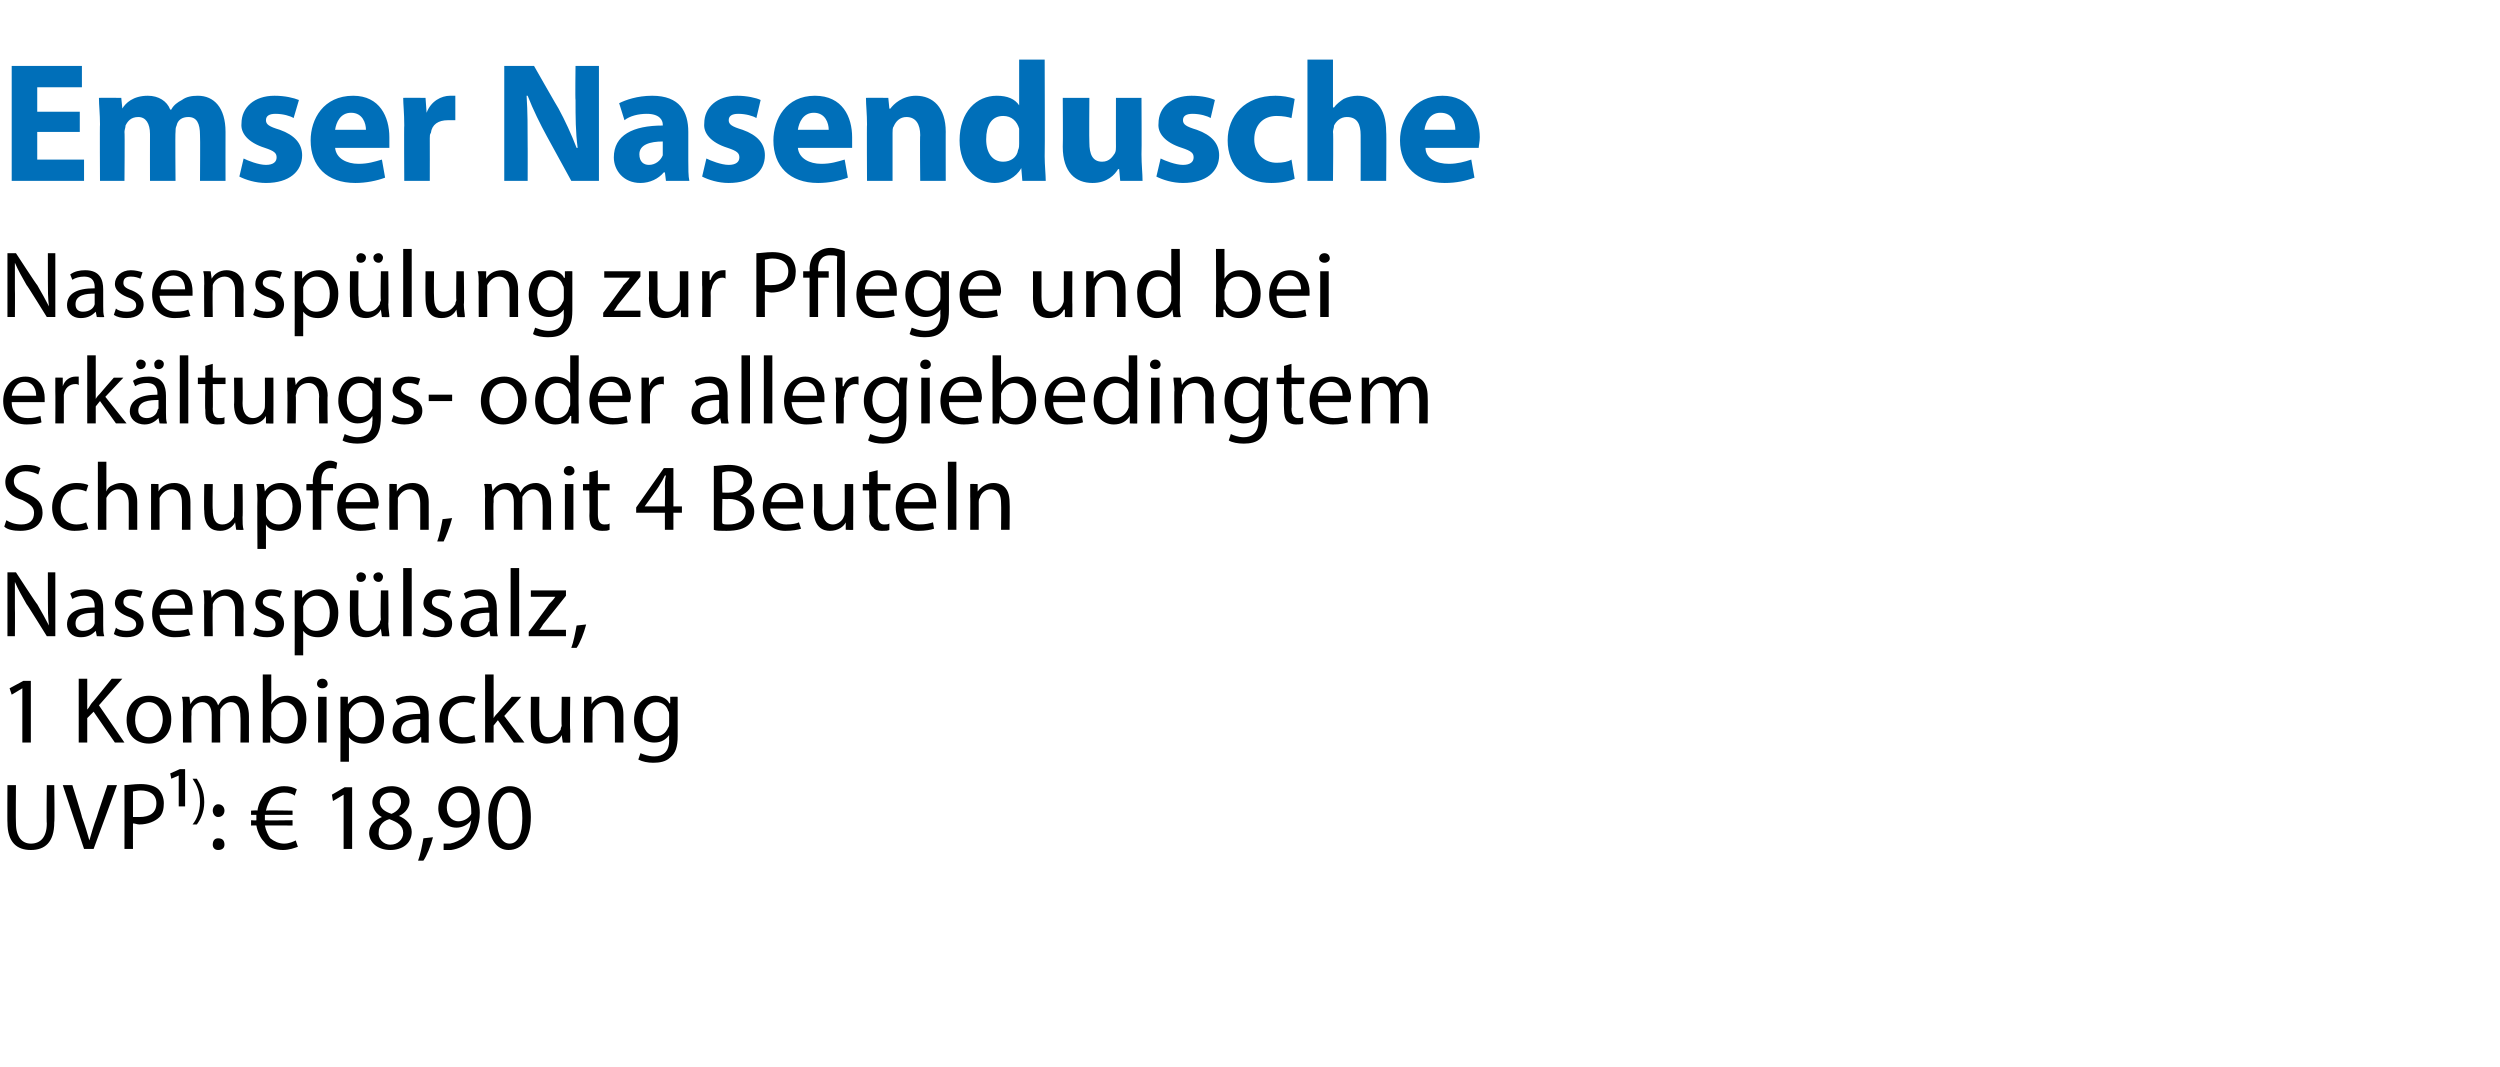
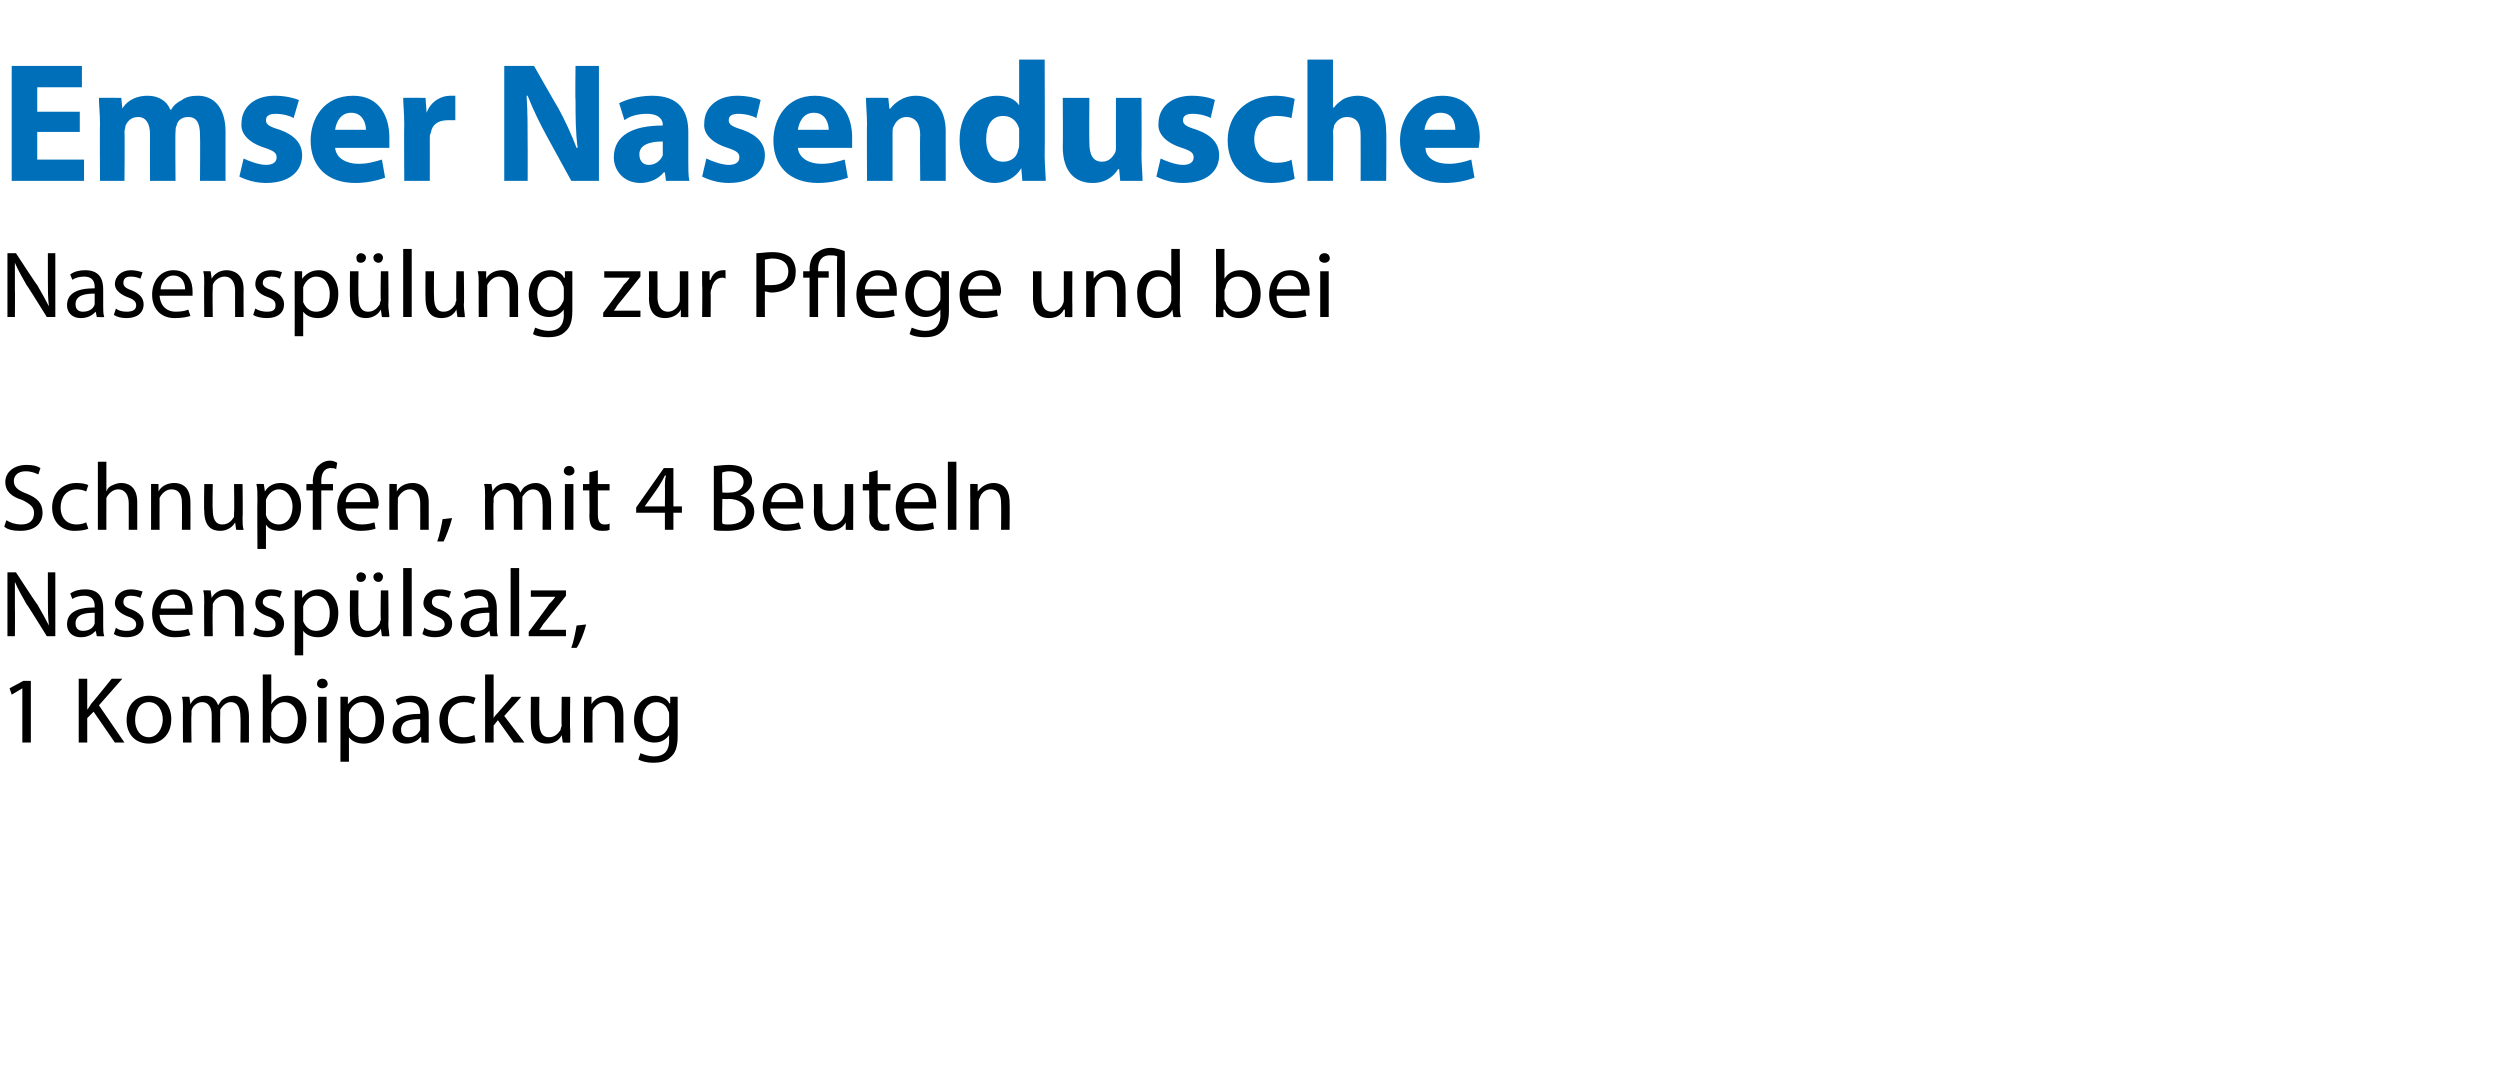
<svg xmlns="http://www.w3.org/2000/svg" version="1.1" width="235px" height="100.3px" viewBox="0 -5 235 100.3" style="top:-5px">
  <desc>﻿Emser Nasendusche ﻿ ﻿Nasensp lung zur Pflege und bei erk ltungs oder allergiebedingtem Schnupfen, mit 4 Beuteln Nase...</desc>
  <defs />
  <g id="Polygon138921">
-     <path d="M 1.5 68.8 C 1.5 68.8 1.47 72.36 1.5 72.4 C 1.5 73.7 2.1 74.3 2.9 74.3 C 3.8 74.3 4.4 73.7 4.4 72.4 C 4.36 72.36 4.4 68.8 4.4 68.8 L 5.1 68.8 C 5.1 68.8 5.15 72.31 5.1 72.3 C 5.1 74.2 4.2 74.9 2.9 74.9 C 1.6 74.9 0.7 74.2 0.7 72.3 C 0.68 72.34 0.7 68.8 0.7 68.8 L 1.5 68.8 Z M 7.9 74.8 L 5.9 68.8 L 6.8 68.8 C 6.8 68.8 7.73 71.76 7.7 71.8 C 8 72.6 8.2 73.3 8.4 74 C 8.4 74 8.4 74 8.4 74 C 8.6 73.3 8.8 72.6 9.1 71.8 C 9.09 71.77 10.1 68.8 10.1 68.8 L 11 68.8 L 8.8 74.8 L 7.9 74.8 Z M 11.7 68.8 C 12.1 68.8 12.6 68.7 13.2 68.7 C 14 68.7 14.6 68.9 14.9 69.2 C 15.2 69.5 15.4 70 15.4 70.5 C 15.4 71 15.3 71.5 15 71.8 C 14.6 72.2 13.9 72.5 13.1 72.5 C 12.9 72.5 12.7 72.4 12.5 72.4 C 12.49 72.4 12.5 74.8 12.5 74.8 L 11.7 74.8 C 11.7 74.8 11.71 68.84 11.7 68.8 Z M 12.5 71.8 C 12.7 71.8 12.9 71.8 13.1 71.8 C 14.1 71.8 14.7 71.4 14.7 70.5 C 14.7 69.7 14.1 69.3 13.2 69.3 C 12.9 69.3 12.6 69.4 12.5 69.4 C 12.5 69.4 12.5 71.8 12.5 71.8 Z M 16.8 70.8 L 16.8 67.9 L 16.8 67.9 L 16.1 68.2 L 16 67.7 L 16.9 67.3 L 17.4 67.3 L 17.4 70.8 L 16.8 70.8 Z M 18.1 72.5 C 18.5 72 18.8 71.3 18.8 70.4 C 18.8 69.4 18.5 68.8 18.1 68.2 C 18.1 68.2 18.5 68.2 18.5 68.2 C 18.8 68.7 19.2 69.3 19.2 70.4 C 19.2 71.4 18.8 72.1 18.5 72.5 C 18.5 72.5 18.1 72.5 18.1 72.5 Z M 20 71.2 C 20 70.9 20.2 70.6 20.5 70.6 C 20.9 70.6 21.1 70.9 21.1 71.2 C 21.1 71.5 20.9 71.8 20.5 71.8 C 20.2 71.8 20 71.5 20 71.2 Z M 20 74.4 C 20 74 20.2 73.8 20.5 73.8 C 20.9 73.8 21.1 74 21.1 74.4 C 21.1 74.7 20.9 74.9 20.5 74.9 C 20.2 74.9 20 74.7 20 74.4 Z M 28 74.6 C 27.7 74.7 27.2 74.9 26.6 74.9 C 25.9 74.9 25.2 74.7 24.8 74.1 C 24.5 73.8 24.2 73.2 24.1 72.6 C 24.15 72.58 23.6 72.6 23.6 72.6 L 23.6 72.1 C 23.6 72.1 24.1 72.14 24.1 72.1 C 24.1 72.1 24.1 72.1 24.1 72 C 24.1 71.9 24.1 71.7 24.1 71.6 C 24.12 71.6 23.6 71.6 23.6 71.6 L 23.6 71.2 C 23.6 71.2 24.18 71.15 24.2 71.2 C 24.3 70.5 24.6 70 24.9 69.6 C 25.4 69.2 26 68.9 26.7 68.9 C 27.2 68.9 27.6 69 27.9 69.2 C 27.9 69.2 27.7 69.8 27.7 69.8 C 27.5 69.6 27.1 69.5 26.7 69.5 C 26.2 69.5 25.8 69.7 25.5 70 C 25.3 70.3 25.1 70.7 25 71.2 C 24.98 71.15 27.5 71.2 27.5 71.2 L 27.5 71.6 C 27.5 71.6 24.9 71.6 24.9 71.6 C 24.9 71.7 24.9 71.9 24.9 72 C 24.9 72 24.9 72.1 24.9 72.1 C 24.89 72.14 27.5 72.1 27.5 72.1 L 27.5 72.6 C 27.5 72.6 24.95 72.58 24.9 72.6 C 25 73.1 25.2 73.5 25.4 73.8 C 25.8 74.1 26.2 74.3 26.7 74.3 C 27.2 74.3 27.6 74.1 27.8 74 C 27.8 74 28 74.6 28 74.6 Z M 32.3 69.7 L 32.3 69.7 L 31.3 70.3 L 31.2 69.7 L 32.4 69 L 33.1 69 L 33.1 74.8 L 32.3 74.8 L 32.3 69.7 Z M 34.7 73.3 C 34.7 72.6 35.2 72.1 35.9 71.8 C 35.9 71.8 35.9 71.8 35.9 71.8 C 35.3 71.5 35 70.9 35 70.4 C 35 69.5 35.8 68.9 36.8 68.9 C 37.9 68.9 38.5 69.6 38.5 70.3 C 38.5 70.8 38.2 71.4 37.5 71.7 C 37.5 71.7 37.5 71.7 37.5 71.7 C 38.2 72 38.7 72.5 38.7 73.2 C 38.7 74.3 37.8 74.9 36.7 74.9 C 35.5 74.9 34.7 74.2 34.7 73.3 Z M 37.9 73.3 C 37.9 72.6 37.4 72.3 36.6 72 C 35.9 72.2 35.6 72.7 35.6 73.2 C 35.5 73.8 36 74.4 36.7 74.4 C 37.4 74.4 37.9 73.9 37.9 73.3 Z M 35.7 70.4 C 35.7 71 36.2 71.3 36.8 71.5 C 37.3 71.3 37.7 70.9 37.7 70.4 C 37.7 69.9 37.4 69.5 36.7 69.5 C 36.1 69.5 35.7 69.9 35.7 70.4 Z M 39.3 75.9 C 39.5 75.4 39.7 74.4 39.8 73.8 C 39.8 73.8 40.7 73.7 40.7 73.7 C 40.5 74.5 40.1 75.5 39.8 75.9 C 39.8 75.9 39.3 75.9 39.3 75.9 Z M 41.7 74.3 C 41.9 74.3 42.1 74.3 42.3 74.3 C 42.8 74.2 43.2 74 43.6 73.7 C 44 73.3 44.2 72.8 44.3 72.1 C 44.3 72.1 44.3 72.1 44.3 72.1 C 44 72.5 43.5 72.8 42.9 72.8 C 41.9 72.8 41.2 72 41.2 71 C 41.2 69.9 42 68.9 43.2 68.9 C 44.4 68.9 45.1 69.9 45.1 71.4 C 45.1 72.6 44.7 73.5 44.1 74.1 C 43.7 74.5 43.1 74.8 42.4 74.9 C 42.1 74.9 41.9 74.9 41.7 74.9 C 41.7 74.9 41.7 74.3 41.7 74.3 Z M 42 70.9 C 42 71.6 42.4 72.2 43.1 72.2 C 43.6 72.2 44.1 71.9 44.3 71.5 C 44.3 71.5 44.3 71.4 44.3 71.3 C 44.3 70.3 44 69.5 43.1 69.5 C 42.5 69.5 42 70.1 42 70.9 Z M 49.9 71.8 C 49.9 73.8 49.1 74.9 47.8 74.9 C 46.7 74.9 45.9 73.9 45.9 71.9 C 45.9 70 46.8 68.9 47.9 68.9 C 49.2 68.9 49.9 70 49.9 71.8 Z M 46.7 71.9 C 46.7 73.5 47.2 74.3 47.9 74.3 C 48.7 74.3 49.1 73.4 49.1 71.9 C 49.1 70.4 48.7 69.5 47.9 69.5 C 47.2 69.5 46.7 70.3 46.7 71.9 Z " stroke="none" fill="#000" />
-   </g>
+     </g>
  <g id="Polygon138920">
    <path d="M 2.1 59.7 L 2.1 59.7 L 1.1 60.3 L 0.9 59.7 L 2.2 59 L 2.9 59 L 2.9 64.8 L 2.1 64.8 L 2.1 59.7 Z M 7.4 58.8 L 8.2 58.8 L 8.2 61.7 C 8.2 61.7 8.21 61.69 8.2 61.7 C 8.4 61.5 8.5 61.2 8.7 61 C 8.69 61.05 10.5 58.8 10.5 58.8 L 11.5 58.8 L 9.3 61.3 L 11.7 64.8 L 10.8 64.8 L 8.8 61.9 L 8.2 62.5 L 8.2 64.8 L 7.4 64.8 L 7.4 58.8 Z M 16.1 62.6 C 16.1 64.2 15 64.9 14 64.9 C 12.8 64.9 11.9 64.1 11.9 62.7 C 11.9 61.2 12.8 60.4 14 60.4 C 15.3 60.4 16.1 61.3 16.1 62.6 Z M 12.7 62.7 C 12.7 63.6 13.2 64.3 14 64.3 C 14.7 64.3 15.3 63.6 15.3 62.6 C 15.3 61.9 14.9 61 14 61 C 13.1 61 12.7 61.8 12.7 62.7 Z M 17.2 61.7 C 17.2 61.2 17.2 60.8 17.1 60.5 C 17.15 60.48 17.8 60.5 17.8 60.5 L 17.9 61.2 C 17.9 61.2 17.9 61.18 17.9 61.2 C 18.1 60.8 18.5 60.4 19.3 60.4 C 19.9 60.4 20.3 60.7 20.5 61.3 C 20.5 61.3 20.5 61.3 20.5 61.3 C 20.7 61 20.8 60.8 21 60.7 C 21.3 60.5 21.6 60.4 22 60.4 C 22.5 60.4 23.4 60.8 23.4 62.3 C 23.4 62.27 23.4 64.8 23.4 64.8 L 22.6 64.8 C 22.6 64.8 22.63 62.37 22.6 62.4 C 22.6 61.5 22.3 61 21.7 61 C 21.2 61 20.9 61.4 20.7 61.7 C 20.7 61.9 20.7 62 20.7 62.1 C 20.68 62.14 20.7 64.8 20.7 64.8 L 19.9 64.8 C 19.9 64.8 19.91 62.22 19.9 62.2 C 19.9 61.5 19.6 61 19 61 C 18.5 61 18.1 61.4 18 61.8 C 18 61.9 18 62.1 18 62.2 C 17.96 62.21 18 64.8 18 64.8 L 17.2 64.8 C 17.2 64.8 17.18 61.66 17.2 61.7 Z M 24.7 64.8 C 24.7 64.5 24.7 64.1 24.7 63.7 C 24.71 63.71 24.7 58.4 24.7 58.4 L 25.5 58.4 L 25.5 61.2 C 25.5 61.2 25.51 61.18 25.5 61.2 C 25.8 60.7 26.3 60.4 27 60.4 C 28.1 60.4 28.8 61.3 28.8 62.6 C 28.8 64.2 27.9 64.9 26.9 64.9 C 26.3 64.9 25.7 64.7 25.4 64.1 C 25.42 64.12 25.4 64.1 25.4 64.1 L 25.4 64.8 C 25.4 64.8 24.68 64.83 24.7 64.8 Z M 25.5 63.1 C 25.5 63.2 25.5 63.3 25.5 63.4 C 25.7 63.9 26.1 64.3 26.7 64.3 C 27.5 64.3 28 63.6 28 62.6 C 28 61.8 27.6 61 26.7 61 C 26.2 61 25.7 61.4 25.5 62 C 25.5 62.1 25.5 62.2 25.5 62.3 C 25.5 62.3 25.5 63.1 25.5 63.1 Z M 29.9 64.8 L 29.9 60.5 L 30.7 60.5 L 30.7 64.8 L 29.9 64.8 Z M 30.8 59.3 C 30.8 59.5 30.6 59.7 30.3 59.7 C 30 59.7 29.8 59.5 29.8 59.3 C 29.8 59 30 58.8 30.3 58.8 C 30.6 58.8 30.8 59 30.8 59.3 Z M 32 61.9 C 32 61.3 32 60.9 32 60.5 C 31.97 60.48 32.7 60.5 32.7 60.5 L 32.7 61.2 C 32.7 61.2 32.74 61.23 32.7 61.2 C 33.1 60.7 33.6 60.4 34.3 60.4 C 35.3 60.4 36.1 61.3 36.1 62.6 C 36.1 64.2 35.2 64.9 34.2 64.9 C 33.6 64.9 33.1 64.7 32.8 64.3 C 32.81 64.25 32.8 64.3 32.8 64.3 L 32.8 66.6 L 32 66.6 C 32 66.6 32.01 61.9 32 61.9 Z M 32.8 63.1 C 32.8 63.2 32.8 63.3 32.8 63.4 C 33 63.9 33.4 64.3 34 64.3 C 34.9 64.3 35.3 63.6 35.3 62.6 C 35.3 61.8 34.9 61 34 61 C 33.5 61 33 61.4 32.8 62 C 32.8 62.1 32.8 62.2 32.8 62.3 C 32.8 62.3 32.8 63.1 32.8 63.1 Z M 39.6 64.8 L 39.6 64.3 C 39.6 64.3 39.54 64.29 39.5 64.3 C 39.3 64.6 38.8 64.9 38.2 64.9 C 37.3 64.9 36.9 64.3 36.9 63.7 C 36.9 62.6 37.8 62.1 39.5 62.1 C 39.5 62.1 39.5 62 39.5 62 C 39.5 61.6 39.4 61 38.5 61 C 38.1 61 37.7 61.1 37.4 61.3 C 37.4 61.3 37.2 60.8 37.2 60.8 C 37.5 60.5 38.1 60.4 38.6 60.4 C 40 60.4 40.3 61.3 40.3 62.2 C 40.3 62.2 40.3 63.8 40.3 63.8 C 40.3 64.2 40.3 64.5 40.3 64.8 C 40.35 64.83 39.6 64.8 39.6 64.8 Z M 39.5 62.6 C 38.6 62.6 37.7 62.7 37.7 63.6 C 37.7 64.1 38 64.3 38.4 64.3 C 39 64.3 39.3 64 39.5 63.6 C 39.5 63.5 39.5 63.4 39.5 63.4 C 39.5 63.4 39.5 62.6 39.5 62.6 Z M 44.7 64.7 C 44.5 64.8 44 64.9 43.4 64.9 C 42.1 64.9 41.3 64 41.3 62.7 C 41.3 61.4 42.2 60.4 43.6 60.4 C 44.1 60.4 44.5 60.5 44.7 60.6 C 44.7 60.6 44.5 61.2 44.5 61.2 C 44.3 61.1 44.1 61 43.6 61 C 42.6 61 42.1 61.8 42.1 62.7 C 42.1 63.7 42.7 64.3 43.6 64.3 C 44 64.3 44.3 64.2 44.6 64.1 C 44.6 64.1 44.7 64.7 44.7 64.7 Z M 46.4 62.5 C 46.4 62.5 46.42 62.48 46.4 62.5 C 46.5 62.3 46.7 62.1 46.8 62 C 46.81 61.98 48.1 60.5 48.1 60.5 L 49 60.5 L 47.4 62.3 L 49.3 64.8 L 48.3 64.8 L 46.8 62.7 L 46.4 63.2 L 46.4 64.8 L 45.6 64.8 L 45.6 58.4 L 46.4 58.4 L 46.4 62.5 Z M 53.6 63.6 C 53.6 64.1 53.6 64.5 53.6 64.8 C 53.59 64.83 52.9 64.8 52.9 64.8 L 52.8 64.1 C 52.8 64.1 52.82 64.12 52.8 64.1 C 52.6 64.5 52.2 64.9 51.4 64.9 C 50.7 64.9 49.9 64.6 49.9 63 C 49.88 63.03 49.9 60.5 49.9 60.5 L 50.7 60.5 C 50.7 60.5 50.67 62.89 50.7 62.9 C 50.7 63.7 50.9 64.3 51.6 64.3 C 52.2 64.3 52.5 63.9 52.7 63.6 C 52.7 63.4 52.8 63.3 52.8 63.2 C 52.76 63.15 52.8 60.5 52.8 60.5 L 53.6 60.5 C 53.6 60.5 53.55 63.65 53.6 63.6 Z M 54.9 61.7 C 54.9 61.2 54.9 60.8 54.9 60.5 C 54.85 60.48 55.6 60.5 55.6 60.5 L 55.6 61.2 C 55.6 61.2 55.62 61.2 55.6 61.2 C 55.8 60.8 56.3 60.4 57.1 60.4 C 57.7 60.4 58.6 60.7 58.6 62.2 C 58.6 62.23 58.6 64.8 58.6 64.8 L 57.8 64.8 C 57.8 64.8 57.8 62.32 57.8 62.3 C 57.8 61.6 57.5 61 56.8 61 C 56.3 61 55.9 61.4 55.7 61.8 C 55.7 61.9 55.7 62.1 55.7 62.2 C 55.68 62.22 55.7 64.8 55.7 64.8 L 54.9 64.8 C 54.9 64.8 54.89 61.66 54.9 61.7 Z M 63.7 60.5 C 63.7 60.8 63.7 61.1 63.7 61.7 C 63.7 61.7 63.7 64.2 63.7 64.2 C 63.7 65.2 63.5 65.8 63 66.2 C 62.6 66.6 62 66.7 61.4 66.7 C 60.9 66.7 60.4 66.6 60 66.4 C 60 66.4 60.2 65.8 60.2 65.8 C 60.5 65.9 60.9 66.1 61.5 66.1 C 62.3 66.1 62.9 65.7 62.9 64.6 C 62.88 64.57 62.9 64.1 62.9 64.1 C 62.9 64.1 62.86 64.09 62.9 64.1 C 62.6 64.5 62.2 64.8 61.5 64.8 C 60.4 64.8 59.6 63.9 59.6 62.7 C 59.6 61.2 60.6 60.4 61.6 60.4 C 62.3 60.4 62.8 60.8 62.9 61.1 C 62.94 61.14 63 61.1 63 61.1 L 63 60.5 C 63 60.5 63.69 60.48 63.7 60.5 Z M 62.9 62.2 C 62.9 62.1 62.9 61.9 62.8 61.8 C 62.7 61.4 62.3 61 61.7 61 C 61 61 60.4 61.6 60.4 62.6 C 60.4 63.5 60.9 64.2 61.7 64.2 C 62.2 64.2 62.6 63.9 62.8 63.4 C 62.9 63.3 62.9 63.1 62.9 63 C 62.9 63 62.9 62.2 62.9 62.2 Z " stroke="none" fill="#000" />
  </g>
  <g id="Polygon138919">
    <path d="M 0.7 54.8 L 0.7 48.8 L 1.5 48.8 C 1.5 48.8 3.48 51.84 3.5 51.8 C 3.9 52.5 4.3 53.2 4.6 53.8 C 4.6 53.8 4.6 53.8 4.6 53.8 C 4.5 53 4.5 52.3 4.5 51.3 C 4.5 51.31 4.5 48.8 4.5 48.8 L 5.2 48.8 L 5.2 54.8 L 4.4 54.8 C 4.4 54.8 2.52 51.76 2.5 51.8 C 2.1 51.1 1.7 50.4 1.4 49.7 C 1.4 49.7 1.4 49.7 1.4 49.7 C 1.4 50.5 1.4 51.2 1.4 52.2 C 1.42 52.24 1.4 54.8 1.4 54.8 L 0.7 54.8 Z M 9.1 54.8 L 9 54.3 C 9 54.3 8.96 54.29 9 54.3 C 8.7 54.6 8.3 54.9 7.6 54.9 C 6.7 54.9 6.3 54.3 6.3 53.7 C 6.3 52.6 7.2 52.1 8.9 52.1 C 8.9 52.1 8.9 52 8.9 52 C 8.9 51.6 8.8 51 7.9 51 C 7.5 51 7.1 51.1 6.8 51.3 C 6.8 51.3 6.6 50.8 6.6 50.8 C 7 50.5 7.5 50.4 8 50.4 C 9.4 50.4 9.7 51.3 9.7 52.2 C 9.7 52.2 9.7 53.8 9.7 53.8 C 9.7 54.2 9.7 54.5 9.8 54.8 C 9.77 54.83 9.1 54.8 9.1 54.8 Z M 8.9 52.6 C 8.1 52.6 7.1 52.7 7.1 53.6 C 7.1 54.1 7.4 54.3 7.8 54.3 C 8.4 54.3 8.8 54 8.9 53.6 C 8.9 53.5 8.9 53.4 8.9 53.4 C 8.9 53.4 8.9 52.6 8.9 52.6 Z M 10.9 54 C 11.1 54.2 11.5 54.3 11.9 54.3 C 12.5 54.3 12.8 54.1 12.8 53.7 C 12.8 53.3 12.5 53.1 11.9 52.9 C 11.2 52.6 10.8 52.2 10.8 51.7 C 10.8 51 11.4 50.4 12.3 50.4 C 12.7 50.4 13.1 50.5 13.4 50.6 C 13.4 50.6 13.2 51.2 13.2 51.2 C 13 51.1 12.7 51 12.3 51 C 11.8 51 11.6 51.2 11.6 51.6 C 11.6 51.9 11.8 52.1 12.4 52.3 C 13.1 52.6 13.5 53 13.5 53.6 C 13.5 54.4 12.9 54.9 11.9 54.9 C 11.4 54.9 11 54.8 10.7 54.6 C 10.7 54.6 10.9 54 10.9 54 Z M 15 52.8 C 15.1 53.9 15.8 54.3 16.5 54.3 C 17.1 54.3 17.5 54.2 17.7 54.1 C 17.7 54.1 17.9 54.7 17.9 54.7 C 17.6 54.8 17.1 54.9 16.4 54.9 C 15.1 54.9 14.3 54 14.3 52.7 C 14.3 51.4 15.1 50.4 16.3 50.4 C 17.8 50.4 18.1 51.6 18.1 52.4 C 18.1 52.6 18.1 52.7 18.1 52.8 C 18.1 52.8 15 52.8 15 52.8 Z M 17.4 52.2 C 17.4 51.7 17.2 50.9 16.3 50.9 C 15.5 50.9 15.1 51.7 15.1 52.2 C 15.1 52.2 17.4 52.2 17.4 52.2 Z M 19.2 51.7 C 19.2 51.2 19.2 50.8 19.1 50.5 C 19.13 50.48 19.8 50.5 19.8 50.5 L 19.9 51.2 C 19.9 51.2 19.9 51.2 19.9 51.2 C 20.1 50.8 20.6 50.4 21.3 50.4 C 21.9 50.4 22.9 50.7 22.9 52.2 C 22.88 52.23 22.9 54.8 22.9 54.8 L 22.1 54.8 C 22.1 54.8 22.09 52.32 22.1 52.3 C 22.1 51.6 21.8 51 21.1 51 C 20.6 51 20.1 51.4 20 51.8 C 20 51.9 20 52.1 20 52.2 C 19.96 52.22 20 54.8 20 54.8 L 19.2 54.8 C 19.2 54.8 19.17 51.66 19.2 51.7 Z M 24 54 C 24.3 54.2 24.7 54.3 25.1 54.3 C 25.7 54.3 25.9 54.1 25.9 53.7 C 25.9 53.3 25.7 53.1 25.1 52.9 C 24.3 52.6 24 52.2 24 51.7 C 24 51 24.5 50.4 25.5 50.4 C 25.9 50.4 26.3 50.5 26.5 50.6 C 26.5 50.6 26.3 51.2 26.3 51.2 C 26.2 51.1 25.9 51 25.5 51 C 25 51 24.7 51.2 24.7 51.6 C 24.7 51.9 25 52.1 25.6 52.3 C 26.3 52.6 26.7 53 26.7 53.6 C 26.7 54.4 26.1 54.9 25.1 54.9 C 24.6 54.9 24.1 54.8 23.8 54.6 C 23.8 54.6 24 54 24 54 Z M 27.7 51.9 C 27.7 51.3 27.7 50.9 27.7 50.5 C 27.67 50.48 28.4 50.5 28.4 50.5 L 28.4 51.2 C 28.4 51.2 28.44 51.23 28.4 51.2 C 28.8 50.7 29.3 50.4 30 50.4 C 31 50.4 31.8 51.3 31.8 52.6 C 31.8 54.2 30.9 54.9 29.9 54.9 C 29.3 54.9 28.8 54.7 28.5 54.3 C 28.51 54.25 28.5 54.3 28.5 54.3 L 28.5 56.6 L 27.7 56.6 C 27.7 56.6 27.71 51.9 27.7 51.9 Z M 28.5 53.1 C 28.5 53.2 28.5 53.3 28.5 53.4 C 28.7 53.9 29.1 54.3 29.7 54.3 C 30.6 54.3 31 53.6 31 52.6 C 31 51.8 30.6 51 29.7 51 C 29.2 51 28.7 51.4 28.5 52 C 28.5 52.1 28.5 52.2 28.5 52.3 C 28.5 52.3 28.5 53.1 28.5 53.1 Z M 36.5 53.6 C 36.5 54.1 36.6 54.5 36.6 54.8 C 36.58 54.83 35.9 54.8 35.9 54.8 L 35.8 54.1 C 35.8 54.1 35.81 54.12 35.8 54.1 C 35.6 54.5 35.1 54.9 34.4 54.9 C 33.7 54.9 32.9 54.6 32.9 53 C 32.87 53.03 32.9 50.5 32.9 50.5 L 33.7 50.5 C 33.7 50.5 33.66 52.89 33.7 52.9 C 33.7 53.7 33.9 54.3 34.6 54.3 C 35.2 54.3 35.5 53.9 35.7 53.6 C 35.7 53.4 35.8 53.3 35.8 53.2 C 35.75 53.15 35.8 50.5 35.8 50.5 L 36.5 50.5 C 36.5 50.5 36.54 53.65 36.5 53.6 Z M 33.5 49.2 C 33.5 49 33.7 48.8 33.9 48.8 C 34.2 48.8 34.4 49 34.4 49.2 C 34.4 49.5 34.2 49.7 33.9 49.7 C 33.6 49.7 33.5 49.5 33.5 49.2 Z M 35.1 49.2 C 35.1 49 35.3 48.8 35.6 48.8 C 35.8 48.8 36 49 36 49.2 C 36 49.5 35.8 49.7 35.6 49.7 C 35.3 49.7 35.1 49.5 35.1 49.2 Z M 37.9 48.4 L 38.7 48.4 L 38.7 54.8 L 37.9 54.8 L 37.9 48.4 Z M 39.9 54 C 40.1 54.2 40.5 54.3 40.9 54.3 C 41.5 54.3 41.8 54.1 41.8 53.7 C 41.8 53.3 41.5 53.1 41 52.9 C 40.2 52.6 39.8 52.2 39.8 51.7 C 39.8 51 40.4 50.4 41.3 50.4 C 41.8 50.4 42.1 50.5 42.4 50.6 C 42.4 50.6 42.2 51.2 42.2 51.2 C 42 51.1 41.7 51 41.3 51 C 40.8 51 40.6 51.2 40.6 51.6 C 40.6 51.9 40.8 52.1 41.4 52.3 C 42.1 52.6 42.5 53 42.5 53.6 C 42.5 54.4 41.9 54.9 40.9 54.9 C 40.4 54.9 40 54.8 39.7 54.6 C 39.7 54.6 39.9 54 39.9 54 Z M 46.1 54.8 L 46 54.3 C 46 54.3 45.98 54.29 46 54.3 C 45.7 54.6 45.3 54.9 44.6 54.9 C 43.8 54.9 43.3 54.3 43.3 53.7 C 43.3 52.6 44.3 52.1 45.9 52.1 C 45.9 52.1 45.9 52 45.9 52 C 45.9 51.6 45.8 51 44.9 51 C 44.5 51 44.1 51.1 43.8 51.3 C 43.8 51.3 43.6 50.8 43.6 50.8 C 44 50.5 44.5 50.4 45.1 50.4 C 46.4 50.4 46.7 51.3 46.7 52.2 C 46.7 52.2 46.7 53.8 46.7 53.8 C 46.7 54.2 46.7 54.5 46.8 54.8 C 46.79 54.83 46.1 54.8 46.1 54.8 Z M 46 52.6 C 45.1 52.6 44.1 52.7 44.1 53.6 C 44.1 54.1 44.4 54.3 44.9 54.3 C 45.4 54.3 45.8 54 45.9 53.6 C 45.9 53.5 46 53.4 46 53.4 C 46 53.4 46 52.6 46 52.6 Z M 48 48.4 L 48.8 48.4 L 48.8 54.8 L 48 54.8 L 48 48.4 Z M 49.7 54.4 C 49.7 54.4 51.64 51.81 51.6 51.8 C 51.8 51.6 52 51.4 52.2 51.1 C 52.21 51.14 52.2 51.1 52.2 51.1 L 49.9 51.1 L 49.9 50.5 L 53.2 50.5 L 53.2 51 C 53.2 51 51.22 53.5 51.2 53.5 C 51 53.7 50.9 54 50.7 54.2 C 50.66 54.19 50.7 54.2 50.7 54.2 L 53.2 54.2 L 53.2 54.8 L 49.7 54.8 L 49.7 54.4 Z M 53.7 55.9 C 53.9 55.4 54.1 54.4 54.2 53.8 C 54.2 53.8 55.1 53.7 55.1 53.7 C 54.9 54.5 54.5 55.5 54.2 55.9 C 54.2 55.9 53.7 55.9 53.7 55.9 Z " stroke="none" fill="#000" />
  </g>
  <g id="Polygon138918">
    <path d="M 0.6 43.9 C 0.9 44.1 1.4 44.3 2 44.3 C 2.8 44.3 3.2 43.9 3.2 43.2 C 3.2 42.7 2.9 42.4 2.1 42 C 1.1 41.7 0.5 41.2 0.5 40.3 C 0.5 39.4 1.3 38.7 2.5 38.7 C 3.1 38.7 3.5 38.8 3.8 39 C 3.8 39 3.6 39.6 3.6 39.6 C 3.4 39.5 3 39.3 2.4 39.3 C 1.6 39.3 1.3 39.8 1.3 40.2 C 1.3 40.8 1.7 41.1 2.5 41.4 C 3.5 41.8 4 42.3 4 43.2 C 4 44.1 3.4 44.9 1.9 44.9 C 1.3 44.9 0.7 44.8 0.4 44.5 C 0.4 44.5 0.6 43.9 0.6 43.9 Z M 8.3 44.7 C 8.1 44.8 7.6 44.9 7 44.9 C 5.7 44.9 4.9 44 4.9 42.7 C 4.9 41.4 5.8 40.4 7.2 40.4 C 7.7 40.4 8.1 40.5 8.3 40.6 C 8.3 40.6 8.1 41.2 8.1 41.2 C 7.9 41.1 7.6 41 7.2 41 C 6.2 41 5.7 41.8 5.7 42.7 C 5.7 43.7 6.3 44.3 7.2 44.3 C 7.6 44.3 7.9 44.2 8.1 44.1 C 8.1 44.1 8.3 44.7 8.3 44.7 Z M 9.2 38.4 L 10 38.4 L 10 41.2 C 10 41.2 10 41.16 10 41.2 C 10.1 40.9 10.3 40.7 10.6 40.6 C 10.8 40.5 11.1 40.4 11.4 40.4 C 12 40.4 12.9 40.7 12.9 42.2 C 12.9 42.24 12.9 44.8 12.9 44.8 L 12.1 44.8 C 12.1 44.8 12.11 42.33 12.1 42.3 C 12.1 41.6 11.8 41 11.1 41 C 10.6 41 10.2 41.4 10 41.8 C 10 41.9 10 42.1 10 42.2 C 9.99 42.21 10 44.8 10 44.8 L 9.2 44.8 L 9.2 38.4 Z M 14.2 41.7 C 14.2 41.2 14.2 40.8 14.2 40.5 C 14.16 40.48 14.9 40.5 14.9 40.5 L 14.9 41.2 C 14.9 41.2 14.93 41.2 14.9 41.2 C 15.1 40.8 15.6 40.4 16.4 40.4 C 17 40.4 17.9 40.7 17.9 42.2 C 17.91 42.23 17.9 44.8 17.9 44.8 L 17.1 44.8 C 17.1 44.8 17.12 42.32 17.1 42.3 C 17.1 41.6 16.9 41 16.1 41 C 15.6 41 15.2 41.4 15 41.8 C 15 41.9 15 42.1 15 42.2 C 14.99 42.22 15 44.8 15 44.8 L 14.2 44.8 C 14.2 44.8 14.2 41.66 14.2 41.7 Z M 22.8 43.6 C 22.8 44.1 22.8 44.5 22.9 44.8 C 22.87 44.83 22.2 44.8 22.2 44.8 L 22.1 44.1 C 22.1 44.1 22.11 44.12 22.1 44.1 C 21.9 44.5 21.4 44.9 20.7 44.9 C 20 44.9 19.2 44.6 19.2 43 C 19.16 43.03 19.2 40.5 19.2 40.5 L 20 40.5 C 20 40.5 19.96 42.89 20 42.9 C 20 43.7 20.2 44.3 20.9 44.3 C 21.5 44.3 21.8 43.9 22 43.6 C 22 43.4 22 43.3 22 43.2 C 22.04 43.15 22 40.5 22 40.5 L 22.8 40.5 C 22.8 40.5 22.84 43.65 22.8 43.6 Z M 24.2 41.9 C 24.2 41.3 24.2 40.9 24.1 40.5 C 24.14 40.48 24.8 40.5 24.8 40.5 L 24.9 41.2 C 24.9 41.2 24.9 41.23 24.9 41.2 C 25.2 40.7 25.7 40.4 26.4 40.4 C 27.5 40.4 28.3 41.3 28.3 42.6 C 28.3 44.2 27.3 44.9 26.3 44.9 C 25.7 44.9 25.2 44.7 25 44.3 C 24.97 44.25 25 44.3 25 44.3 L 25 46.6 L 24.2 46.6 C 24.2 46.6 24.17 41.9 24.2 41.9 Z M 25 43.1 C 25 43.2 25 43.3 25 43.4 C 25.1 43.9 25.6 44.3 26.2 44.3 C 27 44.3 27.5 43.6 27.5 42.6 C 27.5 41.8 27 41 26.2 41 C 25.7 41 25.2 41.4 25 42 C 25 42.1 25 42.2 25 42.3 C 25 42.3 25 43.1 25 43.1 Z M 29.4 44.8 L 29.4 41.1 L 28.8 41.1 L 28.8 40.5 L 29.4 40.5 C 29.4 40.5 29.43 40.27 29.4 40.3 C 29.4 39.7 29.6 39.1 29.9 38.8 C 30.2 38.5 30.6 38.3 31 38.3 C 31.3 38.3 31.5 38.4 31.7 38.5 C 31.7 38.5 31.6 39.1 31.6 39.1 C 31.4 39 31.3 39 31.1 39 C 30.4 39 30.2 39.6 30.2 40.2 C 30.21 40.25 30.2 40.5 30.2 40.5 L 31.3 40.5 L 31.3 41.1 L 30.2 41.1 L 30.2 44.8 L 29.4 44.8 Z M 32.5 42.8 C 32.5 43.9 33.2 44.3 34 44.3 C 34.5 44.3 34.9 44.2 35.2 44.1 C 35.2 44.1 35.3 44.7 35.3 44.7 C 35 44.8 34.5 44.9 33.9 44.9 C 32.5 44.9 31.7 44 31.7 42.7 C 31.7 41.4 32.5 40.4 33.8 40.4 C 35.2 40.4 35.6 41.6 35.6 42.4 C 35.6 42.6 35.5 42.7 35.5 42.8 C 35.5 42.8 32.5 42.8 32.5 42.8 Z M 34.8 42.2 C 34.8 41.7 34.6 40.9 33.7 40.9 C 32.9 40.9 32.5 41.7 32.5 42.2 C 32.5 42.2 34.8 42.2 34.8 42.2 Z M 36.6 41.7 C 36.6 41.2 36.6 40.8 36.6 40.5 C 36.55 40.48 37.3 40.5 37.3 40.5 L 37.3 41.2 C 37.3 41.2 37.32 41.2 37.3 41.2 C 37.5 40.8 38 40.4 38.8 40.4 C 39.4 40.4 40.3 40.7 40.3 42.2 C 40.3 42.23 40.3 44.8 40.3 44.8 L 39.5 44.8 C 39.5 44.8 39.51 42.32 39.5 42.3 C 39.5 41.6 39.2 41 38.5 41 C 38 41 37.6 41.4 37.4 41.8 C 37.4 41.9 37.4 42.1 37.4 42.2 C 37.38 42.22 37.4 44.8 37.4 44.8 L 36.6 44.8 C 36.6 44.8 36.59 41.66 36.6 41.7 Z M 41.1 45.9 C 41.3 45.4 41.5 44.4 41.6 43.8 C 41.6 43.8 42.5 43.7 42.5 43.7 C 42.3 44.5 41.9 45.5 41.7 45.9 C 41.7 45.9 41.1 45.9 41.1 45.9 Z M 45.6 41.7 C 45.6 41.2 45.6 40.8 45.5 40.5 C 45.55 40.48 46.2 40.5 46.2 40.5 L 46.3 41.2 C 46.3 41.2 46.3 41.18 46.3 41.2 C 46.5 40.8 46.9 40.4 47.7 40.4 C 48.3 40.4 48.7 40.7 48.9 41.3 C 48.9 41.3 48.9 41.3 48.9 41.3 C 49.1 41 49.2 40.8 49.4 40.7 C 49.7 40.5 50 40.4 50.4 40.4 C 50.9 40.4 51.8 40.8 51.8 42.3 C 51.8 42.27 51.8 44.8 51.8 44.8 L 51 44.8 C 51 44.8 51.03 42.37 51 42.4 C 51 41.5 50.7 41 50.1 41 C 49.6 41 49.3 41.4 49.1 41.7 C 49.1 41.9 49.1 42 49.1 42.1 C 49.08 42.14 49.1 44.8 49.1 44.8 L 48.3 44.8 C 48.3 44.8 48.31 42.22 48.3 42.2 C 48.3 41.5 48 41 47.4 41 C 46.9 41 46.5 41.4 46.4 41.8 C 46.4 41.9 46.4 42.1 46.4 42.2 C 46.35 42.21 46.4 44.8 46.4 44.8 L 45.6 44.8 C 45.6 44.8 45.58 41.66 45.6 41.7 Z M 53.1 44.8 L 53.1 40.5 L 53.9 40.5 L 53.9 44.8 L 53.1 44.8 Z M 54 39.3 C 54 39.5 53.8 39.7 53.5 39.7 C 53.2 39.7 53 39.5 53 39.3 C 53 39 53.2 38.8 53.5 38.8 C 53.8 38.8 54 39 54 39.3 Z M 56.2 39.2 L 56.2 40.5 L 57.3 40.5 L 57.3 41.1 L 56.2 41.1 C 56.2 41.1 56.2 43.43 56.2 43.4 C 56.2 44 56.4 44.3 56.8 44.3 C 57 44.3 57.2 44.3 57.3 44.2 C 57.3 44.2 57.3 44.8 57.3 44.8 C 57.1 44.9 56.9 44.9 56.6 44.9 C 56.2 44.9 55.9 44.8 55.7 44.6 C 55.5 44.4 55.4 44 55.4 43.5 C 55.43 43.46 55.4 41.1 55.4 41.1 L 54.8 41.1 L 54.8 40.5 L 55.4 40.5 L 55.4 39.4 L 56.2 39.2 Z M 62.5 44.8 L 62.5 43.2 L 59.8 43.2 L 59.8 42.7 L 62.4 39 L 63.3 39 L 63.3 42.6 L 64.1 42.6 L 64.1 43.2 L 63.3 43.2 L 63.3 44.8 L 62.5 44.8 Z M 62.5 42.6 C 62.5 42.6 62.52 40.67 62.5 40.7 C 62.5 40.4 62.5 40.1 62.6 39.7 C 62.6 39.7 62.5 39.7 62.5 39.7 C 62.3 40.1 62.2 40.3 62 40.6 C 62.04 40.61 60.6 42.6 60.6 42.6 L 60.6 42.6 L 62.5 42.6 Z M 67.1 38.8 C 67.4 38.8 68 38.7 68.5 38.7 C 69.3 38.7 69.8 38.9 70.2 39.2 C 70.5 39.4 70.7 39.8 70.7 40.2 C 70.7 40.8 70.3 41.3 69.6 41.6 C 69.6 41.6 69.6 41.6 69.6 41.6 C 70.2 41.7 70.9 42.2 70.9 43.1 C 70.9 43.6 70.7 44 70.4 44.3 C 70 44.7 69.3 44.9 68.3 44.9 C 67.7 44.9 67.3 44.9 67.1 44.8 C 67.1 44.8 67.1 38.8 67.1 38.8 Z M 67.9 41.3 C 67.9 41.3 68.56 41.33 68.6 41.3 C 69.4 41.3 69.9 40.9 69.9 40.3 C 69.9 39.6 69.3 39.3 68.5 39.3 C 68.2 39.3 68 39.4 67.9 39.4 C 67.85 39.38 67.9 41.3 67.9 41.3 Z M 67.9 44.2 C 68 44.3 68.2 44.3 68.5 44.3 C 69.3 44.3 70.1 44 70.1 43.1 C 70.1 42.3 69.4 41.9 68.5 41.9 C 68.5 41.93 67.9 41.9 67.9 41.9 C 67.9 41.9 67.85 44.24 67.9 44.2 Z M 72.4 42.8 C 72.5 43.9 73.2 44.3 73.9 44.3 C 74.5 44.3 74.9 44.2 75.1 44.1 C 75.1 44.1 75.3 44.7 75.3 44.7 C 75 44.8 74.5 44.9 73.8 44.9 C 72.5 44.9 71.7 44 71.7 42.7 C 71.7 41.4 72.5 40.4 73.7 40.4 C 75.2 40.4 75.5 41.6 75.5 42.4 C 75.5 42.6 75.5 42.7 75.5 42.8 C 75.5 42.8 72.4 42.8 72.4 42.8 Z M 74.8 42.2 C 74.8 41.7 74.6 40.9 73.7 40.9 C 72.9 40.9 72.5 41.7 72.5 42.2 C 72.5 42.2 74.8 42.2 74.8 42.2 Z M 80.2 43.6 C 80.2 44.1 80.2 44.5 80.2 44.8 C 80.25 44.83 79.5 44.8 79.5 44.8 L 79.5 44.1 C 79.5 44.1 79.48 44.12 79.5 44.1 C 79.3 44.5 78.8 44.9 78 44.9 C 77.4 44.9 76.5 44.6 76.5 43 C 76.54 43.03 76.5 40.5 76.5 40.5 L 77.3 40.5 C 77.3 40.5 77.33 42.89 77.3 42.9 C 77.3 43.7 77.6 44.3 78.3 44.3 C 78.8 44.3 79.2 43.9 79.3 43.6 C 79.4 43.4 79.4 43.3 79.4 43.2 C 79.42 43.15 79.4 40.5 79.4 40.5 L 80.2 40.5 C 80.2 40.5 80.21 43.65 80.2 43.6 Z M 82.5 39.2 L 82.5 40.5 L 83.7 40.5 L 83.7 41.1 L 82.5 41.1 C 82.5 41.1 82.52 43.43 82.5 43.4 C 82.5 44 82.7 44.3 83.1 44.3 C 83.3 44.3 83.5 44.3 83.6 44.2 C 83.6 44.2 83.6 44.8 83.6 44.8 C 83.5 44.9 83.2 44.9 82.9 44.9 C 82.5 44.9 82.2 44.8 82.1 44.6 C 81.8 44.4 81.7 44 81.7 43.5 C 81.75 43.46 81.7 41.1 81.7 41.1 L 81.1 41.1 L 81.1 40.5 L 81.7 40.5 L 81.7 39.4 L 82.5 39.2 Z M 85 42.8 C 85 43.9 85.7 44.3 86.4 44.3 C 87 44.3 87.4 44.2 87.7 44.1 C 87.7 44.1 87.8 44.7 87.8 44.7 C 87.5 44.8 87 44.9 86.3 44.9 C 85 44.9 84.2 44 84.2 42.7 C 84.2 41.4 85 40.4 86.2 40.4 C 87.7 40.4 88 41.6 88 42.4 C 88 42.6 88 42.7 88 42.8 C 88 42.8 85 42.8 85 42.8 Z M 87.3 42.2 C 87.3 41.7 87.1 40.9 86.2 40.9 C 85.4 40.9 85 41.7 85 42.2 C 85 42.2 87.3 42.2 87.3 42.2 Z M 89.1 38.4 L 89.9 38.4 L 89.9 44.8 L 89.1 44.8 L 89.1 38.4 Z M 91.2 41.7 C 91.2 41.2 91.2 40.8 91.2 40.5 C 91.18 40.48 91.9 40.5 91.9 40.5 L 91.9 41.2 C 91.9 41.2 91.95 41.2 91.9 41.2 C 92.2 40.8 92.7 40.4 93.4 40.4 C 94 40.4 94.9 40.7 94.9 42.2 C 94.93 42.23 94.9 44.8 94.9 44.8 L 94.1 44.8 C 94.1 44.8 94.13 42.32 94.1 42.3 C 94.1 41.6 93.9 41 93.1 41 C 92.6 41 92.2 41.4 92.1 41.8 C 92 41.9 92 42.1 92 42.2 C 92.01 42.22 92 44.8 92 44.8 L 91.2 44.8 C 91.2 44.8 91.22 41.66 91.2 41.7 Z " stroke="none" fill="#000" />
  </g>
  <g id="Polygon138917">
-     <path d="M 1.1 32.8 C 1.1 33.9 1.8 34.3 2.6 34.3 C 3.2 34.3 3.5 34.2 3.8 34.1 C 3.8 34.1 3.9 34.7 3.9 34.7 C 3.7 34.8 3.2 34.9 2.5 34.9 C 1.1 34.9 0.3 34 0.3 32.7 C 0.3 31.4 1.1 30.4 2.4 30.4 C 3.8 30.4 4.2 31.6 4.2 32.4 C 4.2 32.6 4.2 32.7 4.2 32.8 C 4.2 32.8 1.1 32.8 1.1 32.8 Z M 3.4 32.2 C 3.4 31.7 3.2 30.9 2.3 30.9 C 1.5 30.9 1.2 31.7 1.1 32.2 C 1.1 32.2 3.4 32.2 3.4 32.2 Z M 5.2 31.8 C 5.2 31.3 5.2 30.9 5.2 30.5 C 5.18 30.48 5.9 30.5 5.9 30.5 L 5.9 31.3 C 5.9 31.3 5.94 31.33 5.9 31.3 C 6.1 30.7 6.6 30.4 7.1 30.4 C 7.2 30.4 7.3 30.4 7.4 30.4 C 7.4 30.4 7.4 31.2 7.4 31.2 C 7.3 31.1 7.2 31.1 7.1 31.1 C 6.5 31.1 6.1 31.5 6 32.1 C 6 32.3 6 32.4 6 32.5 C 6 32.51 6 34.8 6 34.8 L 5.2 34.8 C 5.2 34.8 5.22 31.84 5.2 31.8 Z M 9 32.5 C 9 32.5 9.01 32.48 9 32.5 C 9.1 32.3 9.3 32.1 9.4 32 C 9.4 31.98 10.7 30.5 10.7 30.5 L 11.6 30.5 L 9.9 32.3 L 11.9 34.8 L 10.9 34.8 L 9.4 32.7 L 9 33.2 L 9 34.8 L 8.2 34.8 L 8.2 28.4 L 9 28.4 L 9 32.5 Z M 15 34.8 L 14.9 34.3 C 14.9 34.3 14.88 34.29 14.9 34.3 C 14.6 34.6 14.2 34.9 13.6 34.9 C 12.7 34.9 12.2 34.3 12.2 33.7 C 12.2 32.6 13.2 32.1 14.8 32.1 C 14.8 32.1 14.8 32 14.8 32 C 14.8 31.6 14.7 31 13.8 31 C 13.4 31 13 31.1 12.7 31.3 C 12.7 31.3 12.5 30.8 12.5 30.8 C 12.9 30.5 13.4 30.4 14 30.4 C 15.3 30.4 15.6 31.3 15.6 32.2 C 15.6 32.2 15.6 33.8 15.6 33.8 C 15.6 34.2 15.6 34.5 15.7 34.8 C 15.69 34.83 15 34.8 15 34.8 Z M 14.9 32.6 C 14 32.6 13 32.7 13 33.6 C 13 34.1 13.4 34.3 13.8 34.3 C 14.3 34.3 14.7 34 14.8 33.6 C 14.8 33.5 14.9 33.4 14.9 33.4 C 14.9 33.4 14.9 32.6 14.9 32.6 Z M 12.8 29.2 C 12.8 29 13 28.8 13.2 28.8 C 13.5 28.8 13.7 29 13.7 29.2 C 13.7 29.5 13.5 29.7 13.2 29.7 C 13 29.7 12.8 29.5 12.8 29.2 Z M 14.5 29.2 C 14.5 29 14.7 28.8 14.9 28.8 C 15.2 28.8 15.4 29 15.4 29.2 C 15.4 29.5 15.2 29.7 14.9 29.7 C 14.6 29.7 14.5 29.5 14.5 29.2 Z M 16.9 28.4 L 17.7 28.4 L 17.7 34.8 L 16.9 34.8 L 16.9 28.4 Z M 20 29.2 L 20 30.5 L 21.2 30.5 L 21.2 31.1 L 20 31.1 C 20 31.1 20.03 33.43 20 33.4 C 20 34 20.2 34.3 20.6 34.3 C 20.8 34.3 21 34.3 21.1 34.2 C 21.1 34.2 21.1 34.8 21.1 34.8 C 21 34.9 20.7 34.9 20.4 34.9 C 20 34.9 19.7 34.8 19.6 34.6 C 19.3 34.4 19.3 34 19.3 33.5 C 19.25 33.46 19.3 31.1 19.3 31.1 L 18.6 31.1 L 18.6 30.5 L 19.3 30.5 L 19.3 29.4 L 20 29.2 Z M 25.7 33.6 C 25.7 34.1 25.7 34.5 25.7 34.8 C 25.75 34.83 25 34.8 25 34.8 L 25 34.1 C 25 34.1 24.98 34.12 25 34.1 C 24.8 34.5 24.3 34.9 23.5 34.9 C 22.9 34.9 22 34.6 22 33 C 22.04 33.03 22 30.5 22 30.5 L 22.8 30.5 C 22.8 30.5 22.83 32.89 22.8 32.9 C 22.8 33.7 23.1 34.3 23.8 34.3 C 24.3 34.3 24.7 33.9 24.8 33.6 C 24.9 33.4 24.9 33.3 24.9 33.2 C 24.92 33.15 24.9 30.5 24.9 30.5 L 25.7 30.5 C 25.7 30.5 25.71 33.65 25.7 33.6 Z M 27 31.7 C 27 31.2 27 30.8 27 30.5 C 27.01 30.48 27.7 30.5 27.7 30.5 L 27.8 31.2 C 27.8 31.2 27.78 31.2 27.8 31.2 C 28 30.8 28.5 30.4 29.2 30.4 C 29.8 30.4 30.8 30.7 30.8 32.2 C 30.76 32.23 30.8 34.8 30.8 34.8 L 30 34.8 C 30 34.8 29.96 32.32 30 32.3 C 30 31.6 29.7 31 29 31 C 28.4 31 28 31.4 27.9 31.8 C 27.9 31.9 27.8 32.1 27.8 32.2 C 27.84 32.22 27.8 34.8 27.8 34.8 L 27 34.8 C 27 34.8 27.05 31.66 27 31.7 Z M 35.8 30.5 C 35.8 30.8 35.8 31.1 35.8 31.7 C 35.8 31.7 35.8 34.2 35.8 34.2 C 35.8 35.2 35.6 35.8 35.2 36.2 C 34.8 36.6 34.2 36.7 33.6 36.7 C 33.1 36.7 32.5 36.6 32.2 36.4 C 32.2 36.4 32.4 35.8 32.4 35.8 C 32.6 35.9 33.1 36.1 33.6 36.1 C 34.4 36.1 35 35.7 35 34.6 C 35.04 34.57 35 34.1 35 34.1 C 35 34.1 35.02 34.09 35 34.1 C 34.8 34.5 34.3 34.8 33.6 34.8 C 32.6 34.8 31.8 33.9 31.8 32.7 C 31.8 31.2 32.7 30.4 33.7 30.4 C 34.5 30.4 34.9 30.8 35.1 31.1 C 35.1 31.14 35.1 31.1 35.1 31.1 L 35.2 30.5 C 35.2 30.5 35.85 30.48 35.8 30.5 Z M 35 32.2 C 35 32.1 35 31.9 35 31.8 C 34.8 31.4 34.5 31 33.9 31 C 33.1 31 32.6 31.6 32.6 32.6 C 32.6 33.5 33 34.2 33.9 34.2 C 34.4 34.2 34.8 33.9 35 33.4 C 35 33.3 35 33.1 35 33 C 35 33 35 32.2 35 32.2 Z M 37 34 C 37.2 34.2 37.7 34.3 38.1 34.3 C 38.6 34.3 38.9 34.1 38.9 33.7 C 38.9 33.3 38.7 33.1 38.1 32.9 C 37.3 32.6 36.9 32.2 36.9 31.7 C 36.9 31 37.5 30.4 38.4 30.4 C 38.9 30.4 39.3 30.5 39.5 30.6 C 39.5 30.6 39.3 31.2 39.3 31.2 C 39.1 31.1 38.8 31 38.4 31 C 38 31 37.7 31.2 37.7 31.6 C 37.7 31.9 38 32.1 38.5 32.3 C 39.3 32.6 39.7 33 39.7 33.6 C 39.7 34.4 39.1 34.9 38 34.9 C 37.6 34.9 37.1 34.8 36.8 34.6 C 36.8 34.6 37 34 37 34 Z M 42.5 32.1 L 42.5 32.7 L 40.3 32.7 L 40.3 32.1 L 42.5 32.1 Z M 49.5 32.6 C 49.5 34.2 48.4 34.9 47.3 34.9 C 46.1 34.9 45.2 34.1 45.2 32.7 C 45.2 31.2 46.2 30.4 47.4 30.4 C 48.6 30.4 49.5 31.3 49.5 32.6 Z M 46 32.7 C 46 33.6 46.6 34.3 47.4 34.3 C 48.1 34.3 48.7 33.6 48.7 32.6 C 48.7 31.9 48.3 31 47.4 31 C 46.4 31 46 31.8 46 32.7 Z M 54.4 28.4 C 54.4 28.4 54.37 33.71 54.4 33.7 C 54.4 34.1 54.4 34.5 54.4 34.8 C 54.4 34.83 53.7 34.8 53.7 34.8 L 53.7 34.1 C 53.7 34.1 53.64 34.08 53.6 34.1 C 53.4 34.6 52.9 34.9 52.2 34.9 C 51.1 34.9 50.3 34 50.3 32.7 C 50.3 31.3 51.2 30.4 52.2 30.4 C 52.9 30.4 53.4 30.7 53.6 31 C 53.56 31.05 53.6 31 53.6 31 L 53.6 28.4 L 54.4 28.4 Z M 53.6 32.3 C 53.6 32.2 53.6 32 53.5 31.9 C 53.4 31.4 53 31 52.4 31 C 51.6 31 51.1 31.7 51.1 32.7 C 51.1 33.6 51.5 34.3 52.4 34.3 C 52.9 34.3 53.4 33.9 53.5 33.3 C 53.6 33.2 53.6 33.1 53.6 33 C 53.6 33 53.6 32.3 53.6 32.3 Z M 56.2 32.8 C 56.2 33.9 56.9 34.3 57.7 34.3 C 58.2 34.3 58.6 34.2 58.9 34.1 C 58.9 34.1 59 34.7 59 34.7 C 58.7 34.8 58.3 34.9 57.6 34.9 C 56.2 34.9 55.4 34 55.4 32.7 C 55.4 31.4 56.2 30.4 57.5 30.4 C 58.9 30.4 59.3 31.6 59.3 32.4 C 59.3 32.6 59.2 32.7 59.2 32.8 C 59.2 32.8 56.2 32.8 56.2 32.8 Z M 58.5 32.2 C 58.5 31.7 58.3 30.9 57.4 30.9 C 56.6 30.9 56.3 31.7 56.2 32.2 C 56.2 32.2 58.5 32.2 58.5 32.2 Z M 60.3 31.8 C 60.3 31.3 60.3 30.9 60.3 30.5 C 60.26 30.48 61 30.5 61 30.5 L 61 31.3 C 61 31.3 61.02 31.33 61 31.3 C 61.2 30.7 61.7 30.4 62.2 30.4 C 62.3 30.4 62.4 30.4 62.4 30.4 C 62.4 30.4 62.4 31.2 62.4 31.2 C 62.4 31.1 62.3 31.1 62.2 31.1 C 61.6 31.1 61.2 31.5 61.1 32.1 C 61.1 32.3 61.1 32.4 61.1 32.5 C 61.08 32.51 61.1 34.8 61.1 34.8 L 60.3 34.8 C 60.3 34.8 60.3 31.84 60.3 31.8 Z M 67.8 34.8 L 67.7 34.3 C 67.7 34.3 67.66 34.29 67.7 34.3 C 67.4 34.6 67 34.9 66.3 34.9 C 65.4 34.9 65 34.3 65 33.7 C 65 32.6 65.9 32.1 67.6 32.1 C 67.6 32.1 67.6 32 67.6 32 C 67.6 31.6 67.5 31 66.6 31 C 66.2 31 65.8 31.1 65.5 31.3 C 65.5 31.3 65.3 30.8 65.3 30.8 C 65.7 30.5 66.2 30.4 66.7 30.4 C 68.1 30.4 68.4 31.3 68.4 32.2 C 68.4 32.2 68.4 33.8 68.4 33.8 C 68.4 34.2 68.4 34.5 68.5 34.8 C 68.47 34.83 67.8 34.8 67.8 34.8 Z M 67.6 32.6 C 66.8 32.6 65.8 32.7 65.8 33.6 C 65.8 34.1 66.1 34.3 66.5 34.3 C 67.1 34.3 67.5 34 67.6 33.6 C 67.6 33.5 67.6 33.4 67.6 33.4 C 67.6 33.4 67.6 32.6 67.6 32.6 Z M 69.7 28.4 L 70.5 28.4 L 70.5 34.8 L 69.7 34.8 L 69.7 28.4 Z M 71.8 28.4 L 72.6 28.4 L 72.6 34.8 L 71.8 34.8 L 71.8 28.4 Z M 74.4 32.8 C 74.5 33.9 75.1 34.3 75.9 34.3 C 76.5 34.3 76.8 34.2 77.1 34.1 C 77.1 34.1 77.3 34.7 77.3 34.7 C 77 34.8 76.5 34.9 75.8 34.9 C 74.5 34.9 73.7 34 73.7 32.7 C 73.7 31.4 74.5 30.4 75.7 30.4 C 77.2 30.4 77.5 31.6 77.5 32.4 C 77.5 32.6 77.5 32.7 77.5 32.8 C 77.5 32.8 74.4 32.8 74.4 32.8 Z M 76.8 32.2 C 76.8 31.7 76.6 30.9 75.7 30.9 C 74.9 30.9 74.5 31.7 74.5 32.2 C 74.5 32.2 76.8 32.2 76.8 32.2 Z M 78.6 31.8 C 78.6 31.3 78.6 30.9 78.5 30.5 C 78.53 30.48 79.2 30.5 79.2 30.5 L 79.2 31.3 C 79.2 31.3 79.28 31.33 79.3 31.3 C 79.5 30.7 80 30.4 80.5 30.4 C 80.6 30.4 80.6 30.4 80.7 30.4 C 80.7 30.4 80.7 31.2 80.7 31.2 C 80.6 31.1 80.6 31.1 80.4 31.1 C 79.9 31.1 79.5 31.5 79.4 32.1 C 79.4 32.3 79.3 32.4 79.3 32.5 C 79.35 32.51 79.3 34.8 79.3 34.8 L 78.6 34.8 C 78.6 34.8 78.56 31.84 78.6 31.8 Z M 85.3 30.5 C 85.3 30.8 85.2 31.1 85.2 31.7 C 85.2 31.7 85.2 34.2 85.2 34.2 C 85.2 35.2 85 35.8 84.6 36.2 C 84.2 36.6 83.6 36.7 83 36.7 C 82.5 36.7 81.9 36.6 81.6 36.4 C 81.6 36.4 81.8 35.8 81.8 35.8 C 82.1 35.9 82.5 36.1 83.1 36.1 C 83.9 36.1 84.5 35.7 84.5 34.6 C 84.47 34.57 84.5 34.1 84.5 34.1 C 84.5 34.1 84.45 34.09 84.5 34.1 C 84.2 34.5 83.7 34.8 83.1 34.8 C 82 34.8 81.2 33.9 81.2 32.7 C 81.2 31.2 82.2 30.4 83.2 30.4 C 83.9 30.4 84.3 30.8 84.5 31.1 C 84.53 31.14 84.5 31.1 84.5 31.1 L 84.6 30.5 C 84.6 30.5 85.28 30.48 85.3 30.5 Z M 84.5 32.2 C 84.5 32.1 84.5 31.9 84.4 31.8 C 84.3 31.4 83.9 31 83.3 31 C 82.6 31 82 31.6 82 32.6 C 82 33.5 82.4 34.2 83.3 34.2 C 83.8 34.2 84.2 33.9 84.4 33.4 C 84.4 33.3 84.5 33.1 84.5 33 C 84.5 33 84.5 32.2 84.5 32.2 Z M 86.6 34.8 L 86.6 30.5 L 87.4 30.5 L 87.4 34.8 L 86.6 34.8 Z M 87.5 29.3 C 87.5 29.5 87.3 29.7 87 29.7 C 86.7 29.7 86.5 29.5 86.5 29.3 C 86.5 29 86.7 28.8 87 28.8 C 87.3 28.8 87.5 29 87.5 29.3 Z M 89.2 32.8 C 89.2 33.9 89.9 34.3 90.7 34.3 C 91.2 34.3 91.6 34.2 91.9 34.1 C 91.9 34.1 92 34.7 92 34.7 C 91.7 34.8 91.2 34.9 90.6 34.9 C 89.2 34.9 88.4 34 88.4 32.7 C 88.4 31.4 89.2 30.4 90.5 30.4 C 91.9 30.4 92.3 31.6 92.3 32.4 C 92.3 32.6 92.2 32.7 92.2 32.8 C 92.2 32.8 89.2 32.8 89.2 32.8 Z M 91.5 32.2 C 91.5 31.7 91.3 30.9 90.4 30.9 C 89.6 30.9 89.2 31.7 89.2 32.2 C 89.2 32.2 91.5 32.2 91.5 32.2 Z M 93.3 34.8 C 93.3 34.5 93.3 34.1 93.3 33.7 C 93.29 33.71 93.3 28.4 93.3 28.4 L 94.1 28.4 L 94.1 31.2 C 94.1 31.2 94.09 31.18 94.1 31.2 C 94.4 30.7 94.9 30.4 95.6 30.4 C 96.7 30.4 97.4 31.3 97.4 32.6 C 97.4 34.2 96.4 34.9 95.5 34.9 C 94.8 34.9 94.3 34.7 94 34.1 C 94 34.12 94 34.1 94 34.1 L 93.9 34.8 C 93.9 34.8 93.25 34.83 93.3 34.8 Z M 94.1 33.1 C 94.1 33.2 94.1 33.3 94.1 33.4 C 94.3 33.9 94.7 34.3 95.3 34.3 C 96.1 34.3 96.6 33.6 96.6 32.6 C 96.6 31.8 96.2 31 95.3 31 C 94.8 31 94.3 31.4 94.1 32 C 94.1 32.1 94.1 32.2 94.1 32.3 C 94.1 32.3 94.1 33.1 94.1 33.1 Z M 99 32.8 C 99 33.9 99.7 34.3 100.5 34.3 C 101 34.3 101.4 34.2 101.7 34.1 C 101.7 34.1 101.8 34.7 101.8 34.7 C 101.5 34.8 101 34.9 100.3 34.9 C 99 34.9 98.2 34 98.2 32.7 C 98.2 31.4 99 30.4 100.2 30.4 C 101.7 30.4 102 31.6 102 32.4 C 102 32.6 102 32.7 102 32.8 C 102 32.8 99 32.8 99 32.8 Z M 101.3 32.2 C 101.3 31.7 101.1 30.9 100.2 30.9 C 99.4 30.9 99 31.7 99 32.2 C 99 32.2 101.3 32.2 101.3 32.2 Z M 106.9 28.4 C 106.9 28.4 106.91 33.71 106.9 33.7 C 106.9 34.1 106.9 34.5 106.9 34.8 C 106.94 34.83 106.2 34.8 106.2 34.8 L 106.2 34.1 C 106.2 34.1 106.18 34.08 106.2 34.1 C 105.9 34.6 105.4 34.9 104.7 34.9 C 103.6 34.9 102.8 34 102.8 32.7 C 102.8 31.3 103.7 30.4 104.8 30.4 C 105.4 30.4 105.9 30.7 106.1 31 C 106.1 31.05 106.1 31 106.1 31 L 106.1 28.4 L 106.9 28.4 Z M 106.1 32.3 C 106.1 32.2 106.1 32 106.1 31.9 C 106 31.4 105.5 31 104.9 31 C 104.1 31 103.6 31.7 103.6 32.7 C 103.6 33.6 104.1 34.3 104.9 34.3 C 105.4 34.3 105.9 33.9 106.1 33.3 C 106.1 33.2 106.1 33.1 106.1 33 C 106.1 33 106.1 32.3 106.1 32.3 Z M 108.2 34.8 L 108.2 30.5 L 109 30.5 L 109 34.8 L 108.2 34.8 Z M 109.1 29.3 C 109.1 29.5 108.9 29.7 108.6 29.7 C 108.3 29.7 108.1 29.5 108.1 29.3 C 108.1 29 108.3 28.8 108.6 28.8 C 108.9 28.8 109.1 29 109.1 29.3 Z M 110.4 31.7 C 110.4 31.2 110.3 30.8 110.3 30.5 C 110.32 30.48 111 30.5 111 30.5 L 111.1 31.2 C 111.1 31.2 111.08 31.2 111.1 31.2 C 111.3 30.8 111.8 30.4 112.5 30.4 C 113.1 30.4 114.1 30.7 114.1 32.2 C 114.06 32.23 114.1 34.8 114.1 34.8 L 113.3 34.8 C 113.3 34.8 113.27 32.32 113.3 32.3 C 113.3 31.6 113 31 112.3 31 C 111.7 31 111.3 31.4 111.2 31.8 C 111.2 31.9 111.1 32.1 111.1 32.2 C 111.14 32.22 111.1 34.8 111.1 34.8 L 110.4 34.8 C 110.4 34.8 110.35 31.66 110.4 31.7 Z M 119.2 30.5 C 119.1 30.8 119.1 31.1 119.1 31.7 C 119.1 31.7 119.1 34.2 119.1 34.2 C 119.1 35.2 118.9 35.8 118.5 36.2 C 118.1 36.6 117.5 36.7 116.9 36.7 C 116.4 36.7 115.8 36.6 115.5 36.4 C 115.5 36.4 115.7 35.8 115.7 35.8 C 115.9 35.9 116.4 36.1 116.9 36.1 C 117.7 36.1 118.3 35.7 118.3 34.6 C 118.34 34.57 118.3 34.1 118.3 34.1 C 118.3 34.1 118.33 34.09 118.3 34.1 C 118.1 34.5 117.6 34.8 116.9 34.8 C 115.9 34.8 115.1 33.9 115.1 32.7 C 115.1 31.2 116 30.4 117 30.4 C 117.8 30.4 118.2 30.8 118.4 31.1 C 118.41 31.14 118.4 31.1 118.4 31.1 L 118.5 30.5 C 118.5 30.5 119.15 30.48 119.2 30.5 Z M 118.3 32.2 C 118.3 32.1 118.3 31.9 118.3 31.8 C 118.1 31.4 117.8 31 117.2 31 C 116.4 31 115.9 31.6 115.9 32.6 C 115.9 33.5 116.3 34.2 117.2 34.2 C 117.7 34.2 118.1 33.9 118.3 33.4 C 118.3 33.3 118.3 33.1 118.3 33 C 118.3 33 118.3 32.2 118.3 32.2 Z M 121.4 29.2 L 121.4 30.5 L 122.6 30.5 L 122.6 31.1 L 121.4 31.1 C 121.4 31.1 121.45 33.43 121.4 33.4 C 121.4 34 121.6 34.3 122 34.3 C 122.2 34.3 122.4 34.3 122.5 34.2 C 122.5 34.2 122.5 34.8 122.5 34.8 C 122.4 34.9 122.1 34.9 121.8 34.9 C 121.5 34.9 121.2 34.8 121 34.6 C 120.8 34.4 120.7 34 120.7 33.5 C 120.67 33.46 120.7 31.1 120.7 31.1 L 120 31.1 L 120 30.5 L 120.7 30.5 L 120.7 29.4 L 121.4 29.2 Z M 123.9 32.8 C 123.9 33.9 124.6 34.3 125.4 34.3 C 125.9 34.3 126.3 34.2 126.6 34.1 C 126.6 34.1 126.7 34.7 126.7 34.7 C 126.4 34.8 126 34.9 125.3 34.9 C 123.9 34.9 123.1 34 123.1 32.7 C 123.1 31.4 123.9 30.4 125.2 30.4 C 126.6 30.4 127 31.6 127 32.4 C 127 32.6 126.9 32.7 126.9 32.8 C 126.9 32.8 123.9 32.8 123.9 32.8 Z M 126.2 32.2 C 126.2 31.7 126 30.9 125.1 30.9 C 124.3 30.9 123.9 31.7 123.9 32.2 C 123.9 32.2 126.2 32.2 126.2 32.2 Z M 128 31.7 C 128 31.2 128 30.8 128 30.5 C 127.96 30.48 128.7 30.5 128.7 30.5 L 128.7 31.2 C 128.7 31.2 128.72 31.18 128.7 31.2 C 129 30.8 129.4 30.4 130.1 30.4 C 130.7 30.4 131.1 30.7 131.3 31.3 C 131.3 31.3 131.3 31.3 131.3 31.3 C 131.5 31 131.6 30.8 131.8 30.7 C 132.1 30.5 132.4 30.4 132.8 30.4 C 133.4 30.4 134.2 30.8 134.2 32.3 C 134.22 32.27 134.2 34.8 134.2 34.8 L 133.4 34.8 C 133.4 34.8 133.44 32.37 133.4 32.4 C 133.4 31.5 133.1 31 132.5 31 C 132 31 131.7 31.4 131.6 31.7 C 131.5 31.9 131.5 32 131.5 32.1 C 131.5 32.14 131.5 34.8 131.5 34.8 L 130.7 34.8 C 130.7 34.8 130.72 32.22 130.7 32.2 C 130.7 31.5 130.4 31 129.8 31 C 129.3 31 129 31.4 128.8 31.8 C 128.8 31.9 128.8 32.1 128.8 32.2 C 128.77 32.21 128.8 34.8 128.8 34.8 L 128 34.8 C 128 34.8 128 31.66 128 31.7 Z " stroke="none" fill="#000" />
-   </g>
+     </g>
  <g id="Polygon138916">
    <path d="M 0.7 24.8 L 0.7 18.8 L 1.5 18.8 C 1.5 18.8 3.48 21.84 3.5 21.8 C 3.9 22.5 4.3 23.2 4.6 23.8 C 4.6 23.8 4.6 23.8 4.6 23.8 C 4.5 23 4.5 22.3 4.5 21.3 C 4.5 21.31 4.5 18.8 4.5 18.8 L 5.2 18.8 L 5.2 24.8 L 4.4 24.8 C 4.4 24.8 2.52 21.76 2.5 21.8 C 2.1 21.1 1.7 20.4 1.4 19.7 C 1.4 19.7 1.4 19.7 1.4 19.7 C 1.4 20.5 1.4 21.2 1.4 22.2 C 1.42 22.24 1.4 24.8 1.4 24.8 L 0.7 24.8 Z M 9.1 24.8 L 9 24.3 C 9 24.3 8.96 24.29 9 24.3 C 8.7 24.6 8.3 24.9 7.6 24.9 C 6.7 24.9 6.3 24.3 6.3 23.7 C 6.3 22.6 7.2 22.1 8.9 22.1 C 8.9 22.1 8.9 22 8.9 22 C 8.9 21.6 8.8 21 7.9 21 C 7.5 21 7.1 21.1 6.8 21.3 C 6.8 21.3 6.6 20.8 6.6 20.8 C 7 20.5 7.5 20.4 8 20.4 C 9.4 20.4 9.7 21.3 9.7 22.2 C 9.7 22.2 9.7 23.8 9.7 23.8 C 9.7 24.2 9.7 24.5 9.8 24.8 C 9.77 24.83 9.1 24.8 9.1 24.8 Z M 8.9 22.6 C 8.1 22.6 7.1 22.7 7.1 23.6 C 7.1 24.1 7.4 24.3 7.8 24.3 C 8.4 24.3 8.8 24 8.9 23.6 C 8.9 23.5 8.9 23.4 8.9 23.4 C 8.9 23.4 8.9 22.6 8.9 22.6 Z M 10.9 24 C 11.1 24.2 11.5 24.3 11.9 24.3 C 12.5 24.3 12.8 24.1 12.8 23.7 C 12.8 23.3 12.5 23.1 11.9 22.9 C 11.2 22.6 10.8 22.2 10.8 21.7 C 10.8 21 11.4 20.4 12.3 20.4 C 12.7 20.4 13.1 20.5 13.4 20.6 C 13.4 20.6 13.2 21.2 13.2 21.2 C 13 21.1 12.7 21 12.3 21 C 11.8 21 11.6 21.2 11.6 21.6 C 11.6 21.9 11.8 22.1 12.4 22.3 C 13.1 22.6 13.5 23 13.5 23.6 C 13.5 24.4 12.9 24.9 11.9 24.9 C 11.4 24.9 11 24.8 10.7 24.6 C 10.7 24.6 10.9 24 10.9 24 Z M 15 22.8 C 15.1 23.9 15.8 24.3 16.5 24.3 C 17.1 24.3 17.5 24.2 17.7 24.1 C 17.7 24.1 17.9 24.7 17.9 24.7 C 17.6 24.8 17.1 24.9 16.4 24.9 C 15.1 24.9 14.3 24 14.3 22.7 C 14.3 21.4 15.1 20.4 16.3 20.4 C 17.8 20.4 18.1 21.6 18.1 22.4 C 18.1 22.6 18.1 22.7 18.1 22.8 C 18.1 22.8 15 22.8 15 22.8 Z M 17.4 22.2 C 17.4 21.7 17.2 20.9 16.3 20.9 C 15.5 20.9 15.1 21.7 15.1 22.2 C 15.1 22.2 17.4 22.2 17.4 22.2 Z M 19.2 21.7 C 19.2 21.2 19.2 20.8 19.1 20.5 C 19.13 20.48 19.8 20.5 19.8 20.5 L 19.9 21.2 C 19.9 21.2 19.9 21.2 19.9 21.2 C 20.1 20.8 20.6 20.4 21.3 20.4 C 21.9 20.4 22.9 20.7 22.9 22.2 C 22.88 22.23 22.9 24.8 22.9 24.8 L 22.1 24.8 C 22.1 24.8 22.09 22.32 22.1 22.3 C 22.1 21.6 21.8 21 21.1 21 C 20.6 21 20.1 21.4 20 21.8 C 20 21.9 20 22.1 20 22.2 C 19.96 22.22 20 24.8 20 24.8 L 19.2 24.8 C 19.2 24.8 19.17 21.66 19.2 21.7 Z M 24 24 C 24.3 24.2 24.7 24.3 25.1 24.3 C 25.7 24.3 25.9 24.1 25.9 23.7 C 25.9 23.3 25.7 23.1 25.1 22.9 C 24.3 22.6 24 22.2 24 21.7 C 24 21 24.5 20.4 25.5 20.4 C 25.9 20.4 26.3 20.5 26.5 20.6 C 26.5 20.6 26.3 21.2 26.3 21.2 C 26.2 21.1 25.9 21 25.5 21 C 25 21 24.7 21.2 24.7 21.6 C 24.7 21.9 25 22.1 25.6 22.3 C 26.3 22.6 26.7 23 26.7 23.6 C 26.7 24.4 26.1 24.9 25.1 24.9 C 24.6 24.9 24.1 24.8 23.8 24.6 C 23.8 24.6 24 24 24 24 Z M 27.7 21.9 C 27.7 21.3 27.7 20.9 27.7 20.5 C 27.67 20.48 28.4 20.5 28.4 20.5 L 28.4 21.2 C 28.4 21.2 28.44 21.23 28.4 21.2 C 28.8 20.7 29.3 20.4 30 20.4 C 31 20.4 31.8 21.3 31.8 22.6 C 31.8 24.2 30.9 24.9 29.9 24.9 C 29.3 24.9 28.8 24.7 28.5 24.3 C 28.51 24.25 28.5 24.3 28.5 24.3 L 28.5 26.6 L 27.7 26.6 C 27.7 26.6 27.71 21.9 27.7 21.9 Z M 28.5 23.1 C 28.5 23.2 28.5 23.3 28.5 23.4 C 28.7 23.9 29.1 24.3 29.7 24.3 C 30.6 24.3 31 23.6 31 22.6 C 31 21.8 30.6 21 29.7 21 C 29.2 21 28.7 21.4 28.5 22 C 28.5 22.1 28.5 22.2 28.5 22.3 C 28.5 22.3 28.5 23.1 28.5 23.1 Z M 36.5 23.6 C 36.5 24.1 36.6 24.5 36.6 24.8 C 36.58 24.83 35.9 24.8 35.9 24.8 L 35.8 24.1 C 35.8 24.1 35.81 24.12 35.8 24.1 C 35.6 24.5 35.1 24.9 34.4 24.9 C 33.7 24.9 32.9 24.6 32.9 23 C 32.87 23.03 32.9 20.5 32.9 20.5 L 33.7 20.5 C 33.7 20.5 33.66 22.89 33.7 22.9 C 33.7 23.7 33.9 24.3 34.6 24.3 C 35.2 24.3 35.5 23.9 35.7 23.6 C 35.7 23.4 35.8 23.3 35.8 23.2 C 35.75 23.15 35.8 20.5 35.8 20.5 L 36.5 20.5 C 36.5 20.5 36.54 23.65 36.5 23.6 Z M 33.5 19.2 C 33.5 19 33.7 18.8 33.9 18.8 C 34.2 18.8 34.4 19 34.4 19.2 C 34.4 19.5 34.2 19.7 33.9 19.7 C 33.6 19.7 33.5 19.5 33.5 19.2 Z M 35.1 19.2 C 35.1 19 35.3 18.8 35.6 18.8 C 35.8 18.8 36 19 36 19.2 C 36 19.5 35.8 19.7 35.6 19.7 C 35.3 19.7 35.1 19.5 35.1 19.2 Z M 37.9 18.4 L 38.7 18.4 L 38.7 24.8 L 37.9 24.8 L 37.9 18.4 Z M 43.6 23.6 C 43.6 24.1 43.7 24.5 43.7 24.8 C 43.68 24.83 43 24.8 43 24.8 L 42.9 24.1 C 42.9 24.1 42.92 24.12 42.9 24.1 C 42.7 24.5 42.3 24.9 41.5 24.9 C 40.8 24.9 40 24.6 40 23 C 39.98 23.03 40 20.5 40 20.5 L 40.8 20.5 C 40.8 20.5 40.77 22.89 40.8 22.9 C 40.8 23.7 41 24.3 41.7 24.3 C 42.3 24.3 42.6 23.9 42.8 23.6 C 42.8 23.4 42.9 23.3 42.9 23.2 C 42.86 23.15 42.9 20.5 42.9 20.5 L 43.6 20.5 C 43.6 20.5 43.65 23.65 43.6 23.6 Z M 45 21.7 C 45 21.2 45 20.8 44.9 20.5 C 44.95 20.48 45.7 20.5 45.7 20.5 L 45.7 21.2 C 45.7 21.2 45.71 21.2 45.7 21.2 C 45.9 20.8 46.4 20.4 47.2 20.4 C 47.8 20.4 48.7 20.7 48.7 22.2 C 48.69 22.23 48.7 24.8 48.7 24.8 L 47.9 24.8 C 47.9 24.8 47.9 22.32 47.9 22.3 C 47.9 21.6 47.6 21 46.9 21 C 46.4 21 46 21.4 45.8 21.8 C 45.8 21.9 45.8 22.1 45.8 22.2 C 45.78 22.22 45.8 24.8 45.8 24.8 L 45 24.8 C 45 24.8 44.99 21.66 45 21.7 Z M 53.8 20.5 C 53.8 20.8 53.8 21.1 53.8 21.7 C 53.8 21.7 53.8 24.2 53.8 24.2 C 53.8 25.2 53.6 25.8 53.1 26.2 C 52.7 26.6 52.1 26.7 51.5 26.7 C 51 26.7 50.4 26.6 50.1 26.4 C 50.1 26.4 50.3 25.8 50.3 25.8 C 50.6 25.9 51 26.1 51.6 26.1 C 52.4 26.1 53 25.7 53 24.6 C 52.98 24.57 53 24.1 53 24.1 C 53 24.1 52.96 24.09 53 24.1 C 52.7 24.5 52.2 24.8 51.6 24.8 C 50.5 24.8 49.7 23.9 49.7 22.7 C 49.7 21.2 50.7 20.4 51.7 20.4 C 52.4 20.4 52.9 20.8 53 21.1 C 53.04 21.14 53.1 21.1 53.1 21.1 L 53.1 20.5 C 53.1 20.5 53.79 20.48 53.8 20.5 Z M 53 22.2 C 53 22.1 53 21.9 52.9 21.8 C 52.8 21.4 52.4 21 51.8 21 C 51.1 21 50.5 21.6 50.5 22.6 C 50.5 23.5 51 24.2 51.8 24.2 C 52.3 24.2 52.7 23.9 52.9 23.4 C 53 23.3 53 23.1 53 23 C 53 23 53 22.2 53 22.2 Z M 56.7 24.4 C 56.7 24.4 58.64 21.81 58.6 21.8 C 58.8 21.6 59 21.4 59.2 21.1 C 59.21 21.14 59.2 21.1 59.2 21.1 L 56.8 21.1 L 56.8 20.5 L 60.2 20.5 L 60.2 21 C 60.2 21 58.22 23.5 58.2 23.5 C 58 23.7 57.9 24 57.7 24.2 C 57.66 24.19 57.7 24.2 57.7 24.2 L 60.2 24.2 L 60.2 24.8 L 56.7 24.8 L 56.7 24.4 Z M 64.7 23.6 C 64.7 24.1 64.7 24.5 64.7 24.8 C 64.73 24.83 64 24.8 64 24.8 L 64 24.1 C 64 24.1 63.97 24.12 64 24.1 C 63.8 24.5 63.3 24.9 62.5 24.9 C 61.8 24.9 61 24.6 61 23 C 61.03 23.03 61 20.5 61 20.5 L 61.8 20.5 C 61.8 20.5 61.82 22.89 61.8 22.9 C 61.8 23.7 62.1 24.3 62.8 24.3 C 63.3 24.3 63.7 23.9 63.8 23.6 C 63.9 23.4 63.9 23.3 63.9 23.2 C 63.91 23.15 63.9 20.5 63.9 20.5 L 64.7 20.5 C 64.7 20.5 64.7 23.65 64.7 23.6 Z M 66 21.8 C 66 21.3 66 20.9 66 20.5 C 66 20.48 66.7 20.5 66.7 20.5 L 66.7 21.3 C 66.7 21.3 66.75 21.33 66.8 21.3 C 67 20.7 67.4 20.4 68 20.4 C 68.1 20.4 68.1 20.4 68.2 20.4 C 68.2 20.4 68.2 21.2 68.2 21.2 C 68.1 21.1 68 21.1 67.9 21.1 C 67.4 21.1 67 21.5 66.9 22.1 C 66.8 22.3 66.8 22.4 66.8 22.5 C 66.82 22.51 66.8 24.8 66.8 24.8 L 66 24.8 C 66 24.8 66.04 21.84 66 21.8 Z M 71.1 18.8 C 71.5 18.8 72 18.7 72.6 18.7 C 73.4 18.7 73.9 18.9 74.3 19.2 C 74.6 19.5 74.8 20 74.8 20.5 C 74.8 21 74.7 21.5 74.4 21.8 C 74 22.2 73.3 22.5 72.5 22.5 C 72.3 22.5 72.1 22.4 71.9 22.4 C 71.89 22.4 71.9 24.8 71.9 24.8 L 71.1 24.8 C 71.1 24.8 71.1 18.84 71.1 18.8 Z M 71.9 21.8 C 72.1 21.8 72.3 21.8 72.5 21.8 C 73.5 21.8 74.1 21.4 74.1 20.5 C 74.1 19.7 73.5 19.3 72.6 19.3 C 72.3 19.3 72 19.4 71.9 19.4 C 71.9 19.4 71.9 21.8 71.9 21.8 Z M 76.1 24.8 L 76.1 21.1 L 75.5 21.1 L 75.5 20.5 L 76.1 20.5 C 76.1 20.5 76.13 20.29 76.1 20.3 C 76.1 19.7 76.3 19.1 76.7 18.8 C 77.1 18.5 77.5 18.3 78.1 18.3 C 78.6 18.3 79.1 18.5 79.4 18.6 C 79.44 18.63 79.4 24.8 79.4 24.8 L 78.7 24.8 C 78.7 24.8 78.65 19.07 78.7 19.1 C 78.5 19 78.3 19 78 19 C 77.2 19 76.9 19.6 76.9 20.3 C 76.91 20.26 76.9 20.5 76.9 20.5 L 77.9 20.5 L 77.9 21.1 L 76.9 21.1 L 76.9 24.8 L 76.1 24.8 Z M 81.3 22.8 C 81.3 23.9 82 24.3 82.7 24.3 C 83.3 24.3 83.7 24.2 84 24.1 C 84 24.1 84.1 24.7 84.1 24.7 C 83.8 24.8 83.3 24.9 82.6 24.9 C 81.3 24.9 80.5 24 80.5 22.7 C 80.5 21.4 81.3 20.4 82.5 20.4 C 84 20.4 84.3 21.6 84.3 22.4 C 84.3 22.6 84.3 22.7 84.3 22.8 C 84.3 22.8 81.3 22.8 81.3 22.8 Z M 83.6 22.2 C 83.6 21.7 83.4 20.9 82.5 20.9 C 81.7 20.9 81.3 21.7 81.3 22.2 C 81.3 22.2 83.6 22.2 83.6 22.2 Z M 89.2 20.5 C 89.2 20.8 89.2 21.1 89.2 21.7 C 89.2 21.7 89.2 24.2 89.2 24.2 C 89.2 25.2 89 25.8 88.5 26.2 C 88.1 26.6 87.5 26.7 86.9 26.7 C 86.4 26.7 85.8 26.6 85.5 26.4 C 85.5 26.4 85.7 25.8 85.7 25.8 C 86 25.9 86.4 26.1 87 26.1 C 87.8 26.1 88.4 25.7 88.4 24.6 C 88.38 24.57 88.4 24.1 88.4 24.1 C 88.4 24.1 88.36 24.09 88.4 24.1 C 88.1 24.5 87.6 24.8 87 24.8 C 85.9 24.8 85.1 23.9 85.1 22.7 C 85.1 21.2 86.1 20.4 87.1 20.4 C 87.8 20.4 88.3 20.8 88.4 21.1 C 88.44 21.14 88.5 21.1 88.5 21.1 L 88.5 20.5 C 88.5 20.5 89.19 20.48 89.2 20.5 Z M 88.4 22.2 C 88.4 22.1 88.4 21.9 88.3 21.8 C 88.2 21.4 87.8 21 87.2 21 C 86.5 21 85.9 21.6 85.9 22.6 C 85.9 23.5 86.4 24.2 87.2 24.2 C 87.7 24.2 88.1 23.9 88.3 23.4 C 88.4 23.3 88.4 23.1 88.4 23 C 88.4 23 88.4 22.2 88.4 22.2 Z M 91 22.8 C 91 23.9 91.7 24.3 92.5 24.3 C 93 24.3 93.4 24.2 93.7 24.1 C 93.7 24.1 93.8 24.7 93.8 24.7 C 93.5 24.8 93 24.9 92.4 24.9 C 91 24.9 90.2 24 90.2 22.7 C 90.2 21.4 91 20.4 92.3 20.4 C 93.7 20.4 94.1 21.6 94.1 22.4 C 94.1 22.6 94 22.7 94 22.8 C 94 22.8 91 22.8 91 22.8 Z M 93.3 22.2 C 93.3 21.7 93.1 20.9 92.2 20.9 C 91.4 20.9 91 21.7 91 22.2 C 91 22.2 93.3 22.2 93.3 22.2 Z M 100.8 23.6 C 100.8 24.1 100.8 24.5 100.8 24.8 C 100.81 24.83 100.1 24.8 100.1 24.8 L 100.1 24.1 C 100.1 24.1 100.05 24.12 100 24.1 C 99.8 24.5 99.4 24.9 98.6 24.9 C 97.9 24.9 97.1 24.6 97.1 23 C 97.11 23.03 97.1 20.5 97.1 20.5 L 97.9 20.5 C 97.9 20.5 97.9 22.89 97.9 22.9 C 97.9 23.7 98.1 24.3 98.9 24.3 C 99.4 24.3 99.8 23.9 99.9 23.6 C 100 23.4 100 23.3 100 23.2 C 99.99 23.15 100 20.5 100 20.5 L 100.8 20.5 C 100.8 20.5 100.78 23.65 100.8 23.6 Z M 102.1 21.7 C 102.1 21.2 102.1 20.8 102.1 20.5 C 102.08 20.48 102.8 20.5 102.8 20.5 L 102.8 21.2 C 102.8 21.2 102.84 21.2 102.8 21.2 C 103.1 20.8 103.6 20.4 104.3 20.4 C 104.9 20.4 105.8 20.7 105.8 22.2 C 105.82 22.23 105.8 24.8 105.8 24.8 L 105 24.8 C 105 24.8 105.03 22.32 105 22.3 C 105 21.6 104.8 21 104 21 C 103.5 21 103.1 21.4 103 21.8 C 102.9 21.9 102.9 22.1 102.9 22.2 C 102.9 22.22 102.9 24.8 102.9 24.8 L 102.1 24.8 C 102.1 24.8 102.11 21.66 102.1 21.7 Z M 110.9 18.4 C 110.9 18.4 110.93 23.71 110.9 23.7 C 110.9 24.1 110.9 24.5 111 24.8 C 110.96 24.83 110.3 24.8 110.3 24.8 L 110.2 24.1 C 110.2 24.1 110.2 24.08 110.2 24.1 C 110 24.6 109.4 24.9 108.7 24.9 C 107.7 24.9 106.9 24 106.9 22.7 C 106.8 21.3 107.7 20.4 108.8 20.4 C 109.5 20.4 109.9 20.7 110.1 21 C 110.12 21.05 110.1 21 110.1 21 L 110.1 18.4 L 110.9 18.4 Z M 110.1 22.3 C 110.1 22.2 110.1 22 110.1 21.9 C 110 21.4 109.6 21 109 21 C 108.1 21 107.7 21.7 107.7 22.7 C 107.7 23.6 108.1 24.3 108.9 24.3 C 109.5 24.3 110 23.9 110.1 23.3 C 110.1 23.2 110.1 23.1 110.1 23 C 110.1 23 110.1 22.3 110.1 22.3 Z M 114.3 24.8 C 114.3 24.5 114.3 24.1 114.3 23.7 C 114.34 23.71 114.3 18.4 114.3 18.4 L 115.1 18.4 L 115.1 21.2 C 115.1 21.2 115.14 21.18 115.1 21.2 C 115.4 20.7 115.9 20.4 116.6 20.4 C 117.7 20.4 118.5 21.3 118.5 22.6 C 118.5 24.2 117.5 24.9 116.5 24.9 C 115.9 24.9 115.4 24.7 115.1 24.1 C 115.05 24.12 115 24.1 115 24.1 L 115 24.8 C 115 24.8 114.31 24.83 114.3 24.8 Z M 115.1 23.1 C 115.1 23.2 115.1 23.3 115.2 23.4 C 115.3 23.9 115.8 24.3 116.3 24.3 C 117.2 24.3 117.7 23.6 117.7 22.6 C 117.7 21.8 117.2 21 116.4 21 C 115.8 21 115.3 21.4 115.2 22 C 115.2 22.1 115.1 22.2 115.1 22.3 C 115.1 22.3 115.1 23.1 115.1 23.1 Z M 120 22.8 C 120 23.9 120.7 24.3 121.5 24.3 C 122.1 24.3 122.4 24.2 122.7 24.1 C 122.7 24.1 122.8 24.7 122.8 24.7 C 122.6 24.8 122.1 24.9 121.4 24.9 C 120.1 24.9 119.3 24 119.3 22.7 C 119.3 21.4 120 20.4 121.3 20.4 C 122.7 20.4 123.1 21.6 123.1 22.4 C 123.1 22.6 123.1 22.7 123.1 22.8 C 123.1 22.8 120 22.8 120 22.8 Z M 122.3 22.2 C 122.3 21.7 122.1 20.9 121.2 20.9 C 120.4 20.9 120.1 21.7 120 22.2 C 120 22.2 122.3 22.2 122.3 22.2 Z M 124.1 24.8 L 124.1 20.5 L 124.9 20.5 L 124.9 24.8 L 124.1 24.8 Z M 125 19.3 C 125 19.5 124.8 19.7 124.5 19.7 C 124.2 19.7 124 19.5 124 19.3 C 124 19 124.2 18.8 124.5 18.8 C 124.8 18.8 125 19 125 19.3 Z " stroke="none" fill="#000" />
  </g>
  <g id="Polygon138915">
    <path d="M 7.5 7.4 L 3.5 7.4 L 3.5 10 L 7.9 10 L 7.9 12 L 1.1 12 L 1.1 1.2 L 7.7 1.2 L 7.7 3.2 L 3.5 3.2 L 3.5 5.5 L 7.5 5.5 L 7.5 7.4 Z M 9.4 6.7 C 9.4 5.7 9.3 4.9 9.3 4.2 C 9.31 4.18 11.4 4.2 11.4 4.2 L 11.5 5.2 C 11.5 5.2 11.51 5.23 11.5 5.2 C 11.8 4.7 12.5 4 13.9 4 C 14.9 4 15.7 4.5 16 5.3 C 16 5.3 16.1 5.3 16.1 5.3 C 16.3 4.9 16.7 4.6 17.1 4.4 C 17.5 4.1 18 4 18.6 4 C 20.1 4 21.2 5.1 21.2 7.4 C 21.19 7.39 21.2 12 21.2 12 L 18.8 12 C 18.8 12 18.83 7.74 18.8 7.7 C 18.8 6.6 18.5 6 17.7 6 C 17.1 6 16.7 6.3 16.6 6.8 C 16.5 7 16.5 7.2 16.5 7.4 C 16.46 7.42 16.5 12 16.5 12 L 14.1 12 C 14.1 12 14.09 7.62 14.1 7.6 C 14.1 6.6 13.7 6 13 6 C 12.3 6 12 6.4 11.8 6.8 C 11.8 7 11.7 7.2 11.7 7.4 C 11.74 7.44 11.7 12 11.7 12 L 9.4 12 C 9.4 12 9.37 6.67 9.4 6.7 Z M 22.9 9.9 C 23.3 10.1 24.3 10.5 25 10.5 C 25.7 10.5 26 10.2 26 9.8 C 26 9.4 25.8 9.2 24.9 8.9 C 23.3 8.4 22.6 7.5 22.7 6.6 C 22.7 5.1 23.9 4 25.8 4 C 26.8 4 27.6 4.2 28.1 4.4 C 28.1 4.4 27.6 6.1 27.6 6.1 C 27.3 5.9 26.6 5.7 25.9 5.7 C 25.3 5.7 25 5.9 25 6.3 C 25 6.7 25.3 6.9 26.3 7.2 C 27.7 7.7 28.4 8.5 28.4 9.6 C 28.4 11.1 27.2 12.2 25 12.2 C 24 12.2 23.1 11.9 22.5 11.6 C 22.5 11.6 22.9 9.9 22.9 9.9 Z M 31.5 8.9 C 31.6 9.9 32.6 10.4 33.7 10.4 C 34.6 10.4 35.2 10.2 35.9 10 C 35.9 10 36.2 11.7 36.2 11.7 C 35.4 12 34.4 12.2 33.4 12.2 C 30.7 12.2 29.2 10.6 29.2 8.2 C 29.2 6.2 30.4 4 33.2 4 C 35.7 4 36.6 6 36.6 7.9 C 36.6 8.3 36.6 8.7 36.6 8.9 C 36.6 8.9 31.5 8.9 31.5 8.9 Z M 34.4 7.2 C 34.4 6.6 34.1 5.6 33 5.6 C 32 5.6 31.6 6.5 31.5 7.2 C 31.5 7.2 34.4 7.2 34.4 7.2 Z M 38 6.8 C 38 5.6 37.9 4.8 37.9 4.2 C 37.91 4.18 40 4.2 40 4.2 L 40.1 5.6 C 40.1 5.6 40.15 5.62 40.1 5.6 C 40.5 4.5 41.5 4 42.3 4 C 42.5 4 42.6 4 42.8 4 C 42.8 4 42.8 6.3 42.8 6.3 C 42.6 6.3 42.4 6.3 42.1 6.3 C 41.2 6.3 40.6 6.7 40.5 7.5 C 40.4 7.6 40.4 7.8 40.4 8 C 40.41 8.03 40.4 12 40.4 12 L 38 12 C 38 12 37.97 6.75 38 6.8 Z M 47.4 12 L 47.4 1.2 L 50.2 1.2 C 50.2 1.2 52.46 5.17 52.5 5.2 C 53.1 6.3 53.7 7.6 54.2 8.9 C 54.2 8.9 54.3 8.9 54.3 8.9 C 54.1 7.4 54.1 6 54.1 4.4 C 54.06 4.37 54.1 1.2 54.1 1.2 L 56.3 1.2 L 56.3 12 L 53.7 12 C 53.7 12 51.43 7.84 51.4 7.8 C 50.8 6.7 50.1 5.3 49.6 4 C 49.6 4 49.5 4 49.5 4 C 49.6 5.5 49.6 7 49.6 8.8 C 49.61 8.75 49.6 12 49.6 12 L 47.4 12 Z M 62.6 12 L 62.5 11.2 C 62.5 11.2 62.44 11.22 62.4 11.2 C 61.9 11.8 61.1 12.2 60.2 12.2 C 58.6 12.2 57.7 11 57.7 9.8 C 57.7 7.7 59.5 6.8 62.3 6.8 C 62.3 6.8 62.3 6.7 62.3 6.7 C 62.3 6.3 62 5.7 60.8 5.7 C 60 5.7 59.2 5.9 58.7 6.3 C 58.7 6.3 58.2 4.7 58.2 4.7 C 58.8 4.4 59.9 4 61.3 4 C 63.9 4 64.7 5.5 64.7 7.4 C 64.7 7.4 64.7 10.1 64.7 10.1 C 64.7 10.8 64.7 11.6 64.8 12 C 64.83 12 62.6 12 62.6 12 Z M 62.3 8.3 C 61.1 8.3 60.1 8.6 60.1 9.5 C 60.1 10.2 60.5 10.5 61 10.5 C 61.6 10.5 62.1 10.1 62.3 9.6 C 62.3 9.4 62.3 9.3 62.3 9.2 C 62.3 9.2 62.3 8.3 62.3 8.3 Z M 66.4 9.9 C 66.8 10.1 67.8 10.5 68.5 10.5 C 69.2 10.5 69.5 10.2 69.5 9.8 C 69.5 9.4 69.3 9.2 68.4 8.9 C 66.8 8.4 66.1 7.5 66.2 6.6 C 66.2 5.1 67.4 4 69.3 4 C 70.2 4 71.1 4.2 71.5 4.4 C 71.5 4.4 71.1 6.1 71.1 6.1 C 70.8 5.9 70.1 5.7 69.4 5.7 C 68.8 5.7 68.5 5.9 68.5 6.3 C 68.5 6.7 68.8 6.9 69.8 7.2 C 71.2 7.7 71.9 8.5 71.9 9.6 C 71.9 11.1 70.7 12.2 68.5 12.2 C 67.5 12.2 66.6 11.9 66 11.6 C 66 11.6 66.4 9.9 66.4 9.9 Z M 75 8.9 C 75.1 9.9 76.1 10.4 77.2 10.4 C 78.1 10.4 78.7 10.2 79.4 10 C 79.4 10 79.7 11.7 79.7 11.7 C 78.9 12 77.9 12.2 76.9 12.2 C 74.2 12.2 72.7 10.6 72.7 8.2 C 72.7 6.2 73.9 4 76.6 4 C 79.2 4 80.1 6 80.1 7.9 C 80.1 8.3 80.1 8.7 80.1 8.9 C 80.1 8.9 75 8.9 75 8.9 Z M 77.9 7.2 C 77.9 6.6 77.6 5.6 76.5 5.6 C 75.5 5.6 75.1 6.5 75 7.2 C 75 7.2 77.9 7.2 77.9 7.2 Z M 81.5 6.7 C 81.5 5.7 81.4 4.9 81.4 4.2 C 81.4 4.18 83.5 4.2 83.5 4.2 L 83.6 5.2 C 83.6 5.2 83.67 5.25 83.7 5.2 C 84 4.8 84.8 4 86.1 4 C 87.7 4 88.9 5.1 88.9 7.4 C 88.89 7.36 88.9 12 88.9 12 L 86.5 12 C 86.5 12 86.46 7.66 86.5 7.7 C 86.5 6.7 86.1 6 85.2 6 C 84.6 6 84.2 6.4 84 6.9 C 83.9 7 83.9 7.3 83.9 7.5 C 83.9 7.49 83.9 12 83.9 12 L 81.5 12 C 81.5 12 81.47 6.67 81.5 6.7 Z M 98.2 0.6 C 98.2 0.6 98.23 9.66 98.2 9.7 C 98.2 10.5 98.3 11.5 98.3 12 C 98.29 12 96.1 12 96.1 12 L 96 10.8 C 96 10.8 95.99 10.85 96 10.8 C 95.5 11.7 94.5 12.2 93.5 12.2 C 91.7 12.2 90.2 10.6 90.2 8.2 C 90.2 5.5 91.8 4 93.7 4 C 94.7 4 95.4 4.3 95.8 4.9 C 95.76 4.88 95.8 4.9 95.8 4.9 L 95.8 0.6 L 98.2 0.6 Z M 95.8 7.5 C 95.8 7.4 95.8 7.2 95.8 7.1 C 95.6 6.4 95.1 5.9 94.3 5.9 C 93.2 5.9 92.7 6.8 92.7 8.1 C 92.7 9.4 93.3 10.2 94.3 10.2 C 95 10.2 95.6 9.8 95.7 9.1 C 95.8 8.9 95.8 8.7 95.8 8.5 C 95.8 8.5 95.8 7.5 95.8 7.5 Z M 107.3 9.5 C 107.3 10.5 107.4 11.3 107.4 12 C 107.4 12 105.3 12 105.3 12 L 105.2 10.9 C 105.2 10.9 105.13 10.9 105.1 10.9 C 104.8 11.4 104.1 12.2 102.7 12.2 C 101.1 12.2 99.9 11.2 99.9 8.8 C 99.93 8.77 99.9 4.2 99.9 4.2 L 102.4 4.2 C 102.4 4.2 102.37 8.38 102.4 8.4 C 102.4 9.5 102.7 10.2 103.6 10.2 C 104.3 10.2 104.6 9.7 104.8 9.4 C 104.9 9.2 104.9 9 104.9 8.8 C 104.89 8.83 104.9 4.2 104.9 4.2 L 107.3 4.2 C 107.3 4.2 107.33 9.49 107.3 9.5 Z M 109.1 9.9 C 109.5 10.1 110.5 10.5 111.2 10.5 C 111.9 10.5 112.2 10.2 112.2 9.8 C 112.2 9.4 112 9.2 111.1 8.9 C 109.5 8.4 108.8 7.5 108.9 6.6 C 108.9 5.1 110.1 4 112 4 C 113 4 113.8 4.2 114.2 4.4 C 114.2 4.4 113.8 6.1 113.8 6.1 C 113.5 5.9 112.8 5.7 112.1 5.7 C 111.5 5.7 111.2 5.9 111.2 6.3 C 111.2 6.7 111.5 6.9 112.5 7.2 C 113.9 7.7 114.6 8.5 114.6 9.6 C 114.6 11.1 113.4 12.2 111.2 12.2 C 110.2 12.2 109.3 11.9 108.7 11.6 C 108.7 11.6 109.1 9.9 109.1 9.9 Z M 121.7 11.8 C 121.3 12 120.5 12.2 119.5 12.2 C 117 12.2 115.4 10.6 115.4 8.2 C 115.4 5.9 117 4 119.9 4 C 120.5 4 121.2 4.1 121.7 4.3 C 121.7 4.3 121.4 6.1 121.4 6.1 C 121.1 6 120.6 5.9 120 5.9 C 118.7 5.9 117.9 6.8 117.9 8.1 C 117.9 9.5 118.9 10.3 120 10.3 C 120.6 10.3 121.1 10.2 121.4 10 C 121.4 10 121.7 11.8 121.7 11.8 Z M 122.9 0.6 L 125.3 0.6 L 125.3 5.1 C 125.3 5.1 125.38 5.1 125.4 5.1 C 125.6 4.8 126 4.5 126.3 4.3 C 126.7 4.1 127.2 4 127.6 4 C 129.2 4 130.3 5.1 130.3 7.4 C 130.34 7.42 130.3 12 130.3 12 L 127.9 12 C 127.9 12 127.91 7.7 127.9 7.7 C 127.9 6.7 127.6 6 126.6 6 C 126 6 125.6 6.4 125.4 6.8 C 125.4 7 125.3 7.2 125.3 7.4 C 125.35 7.36 125.3 12 125.3 12 L 122.9 12 L 122.9 0.6 Z M 134 8.9 C 134 9.9 135 10.4 136.2 10.4 C 137 10.4 137.7 10.2 138.3 10 C 138.3 10 138.6 11.7 138.6 11.7 C 137.8 12 136.9 12.2 135.8 12.2 C 133.2 12.2 131.6 10.6 131.6 8.2 C 131.6 6.2 132.9 4 135.6 4 C 138.1 4 139.1 6 139.1 7.9 C 139.1 8.3 139 8.7 139 8.9 C 139 8.9 134 8.9 134 8.9 Z M 136.8 7.2 C 136.8 6.6 136.6 5.6 135.4 5.6 C 134.4 5.6 134 6.5 133.9 7.2 C 133.9 7.2 136.8 7.2 136.8 7.2 Z " stroke="none" fill="#006fb9" />
  </g>
</svg>